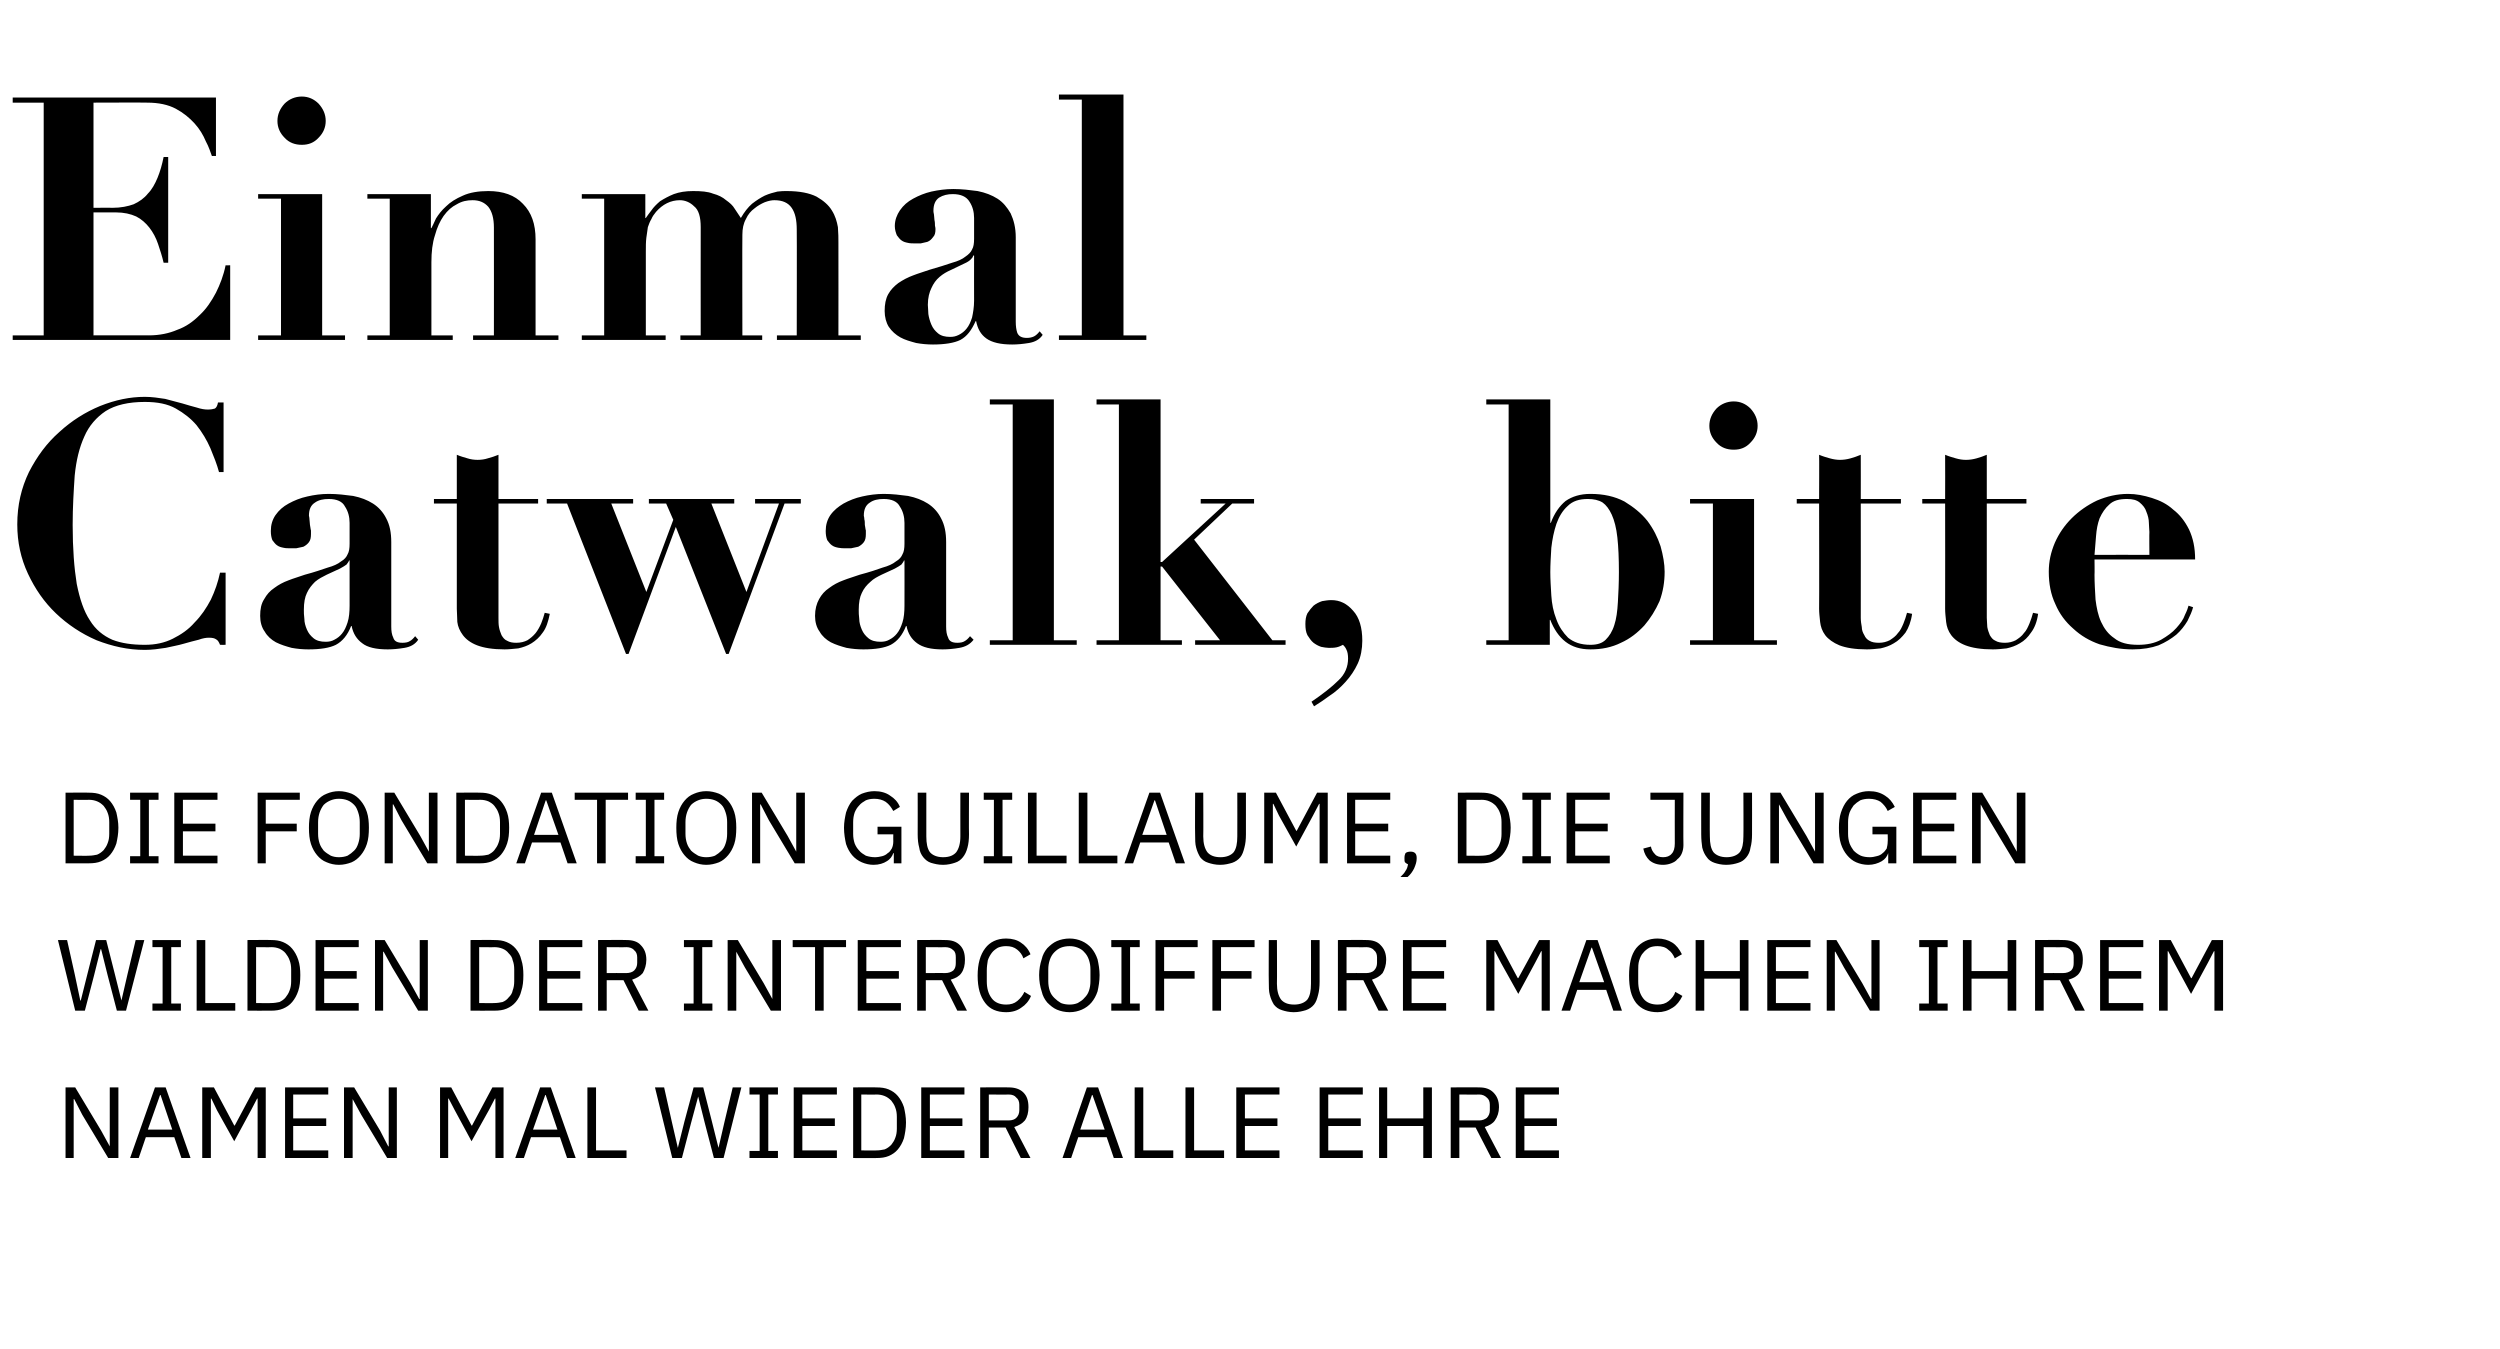
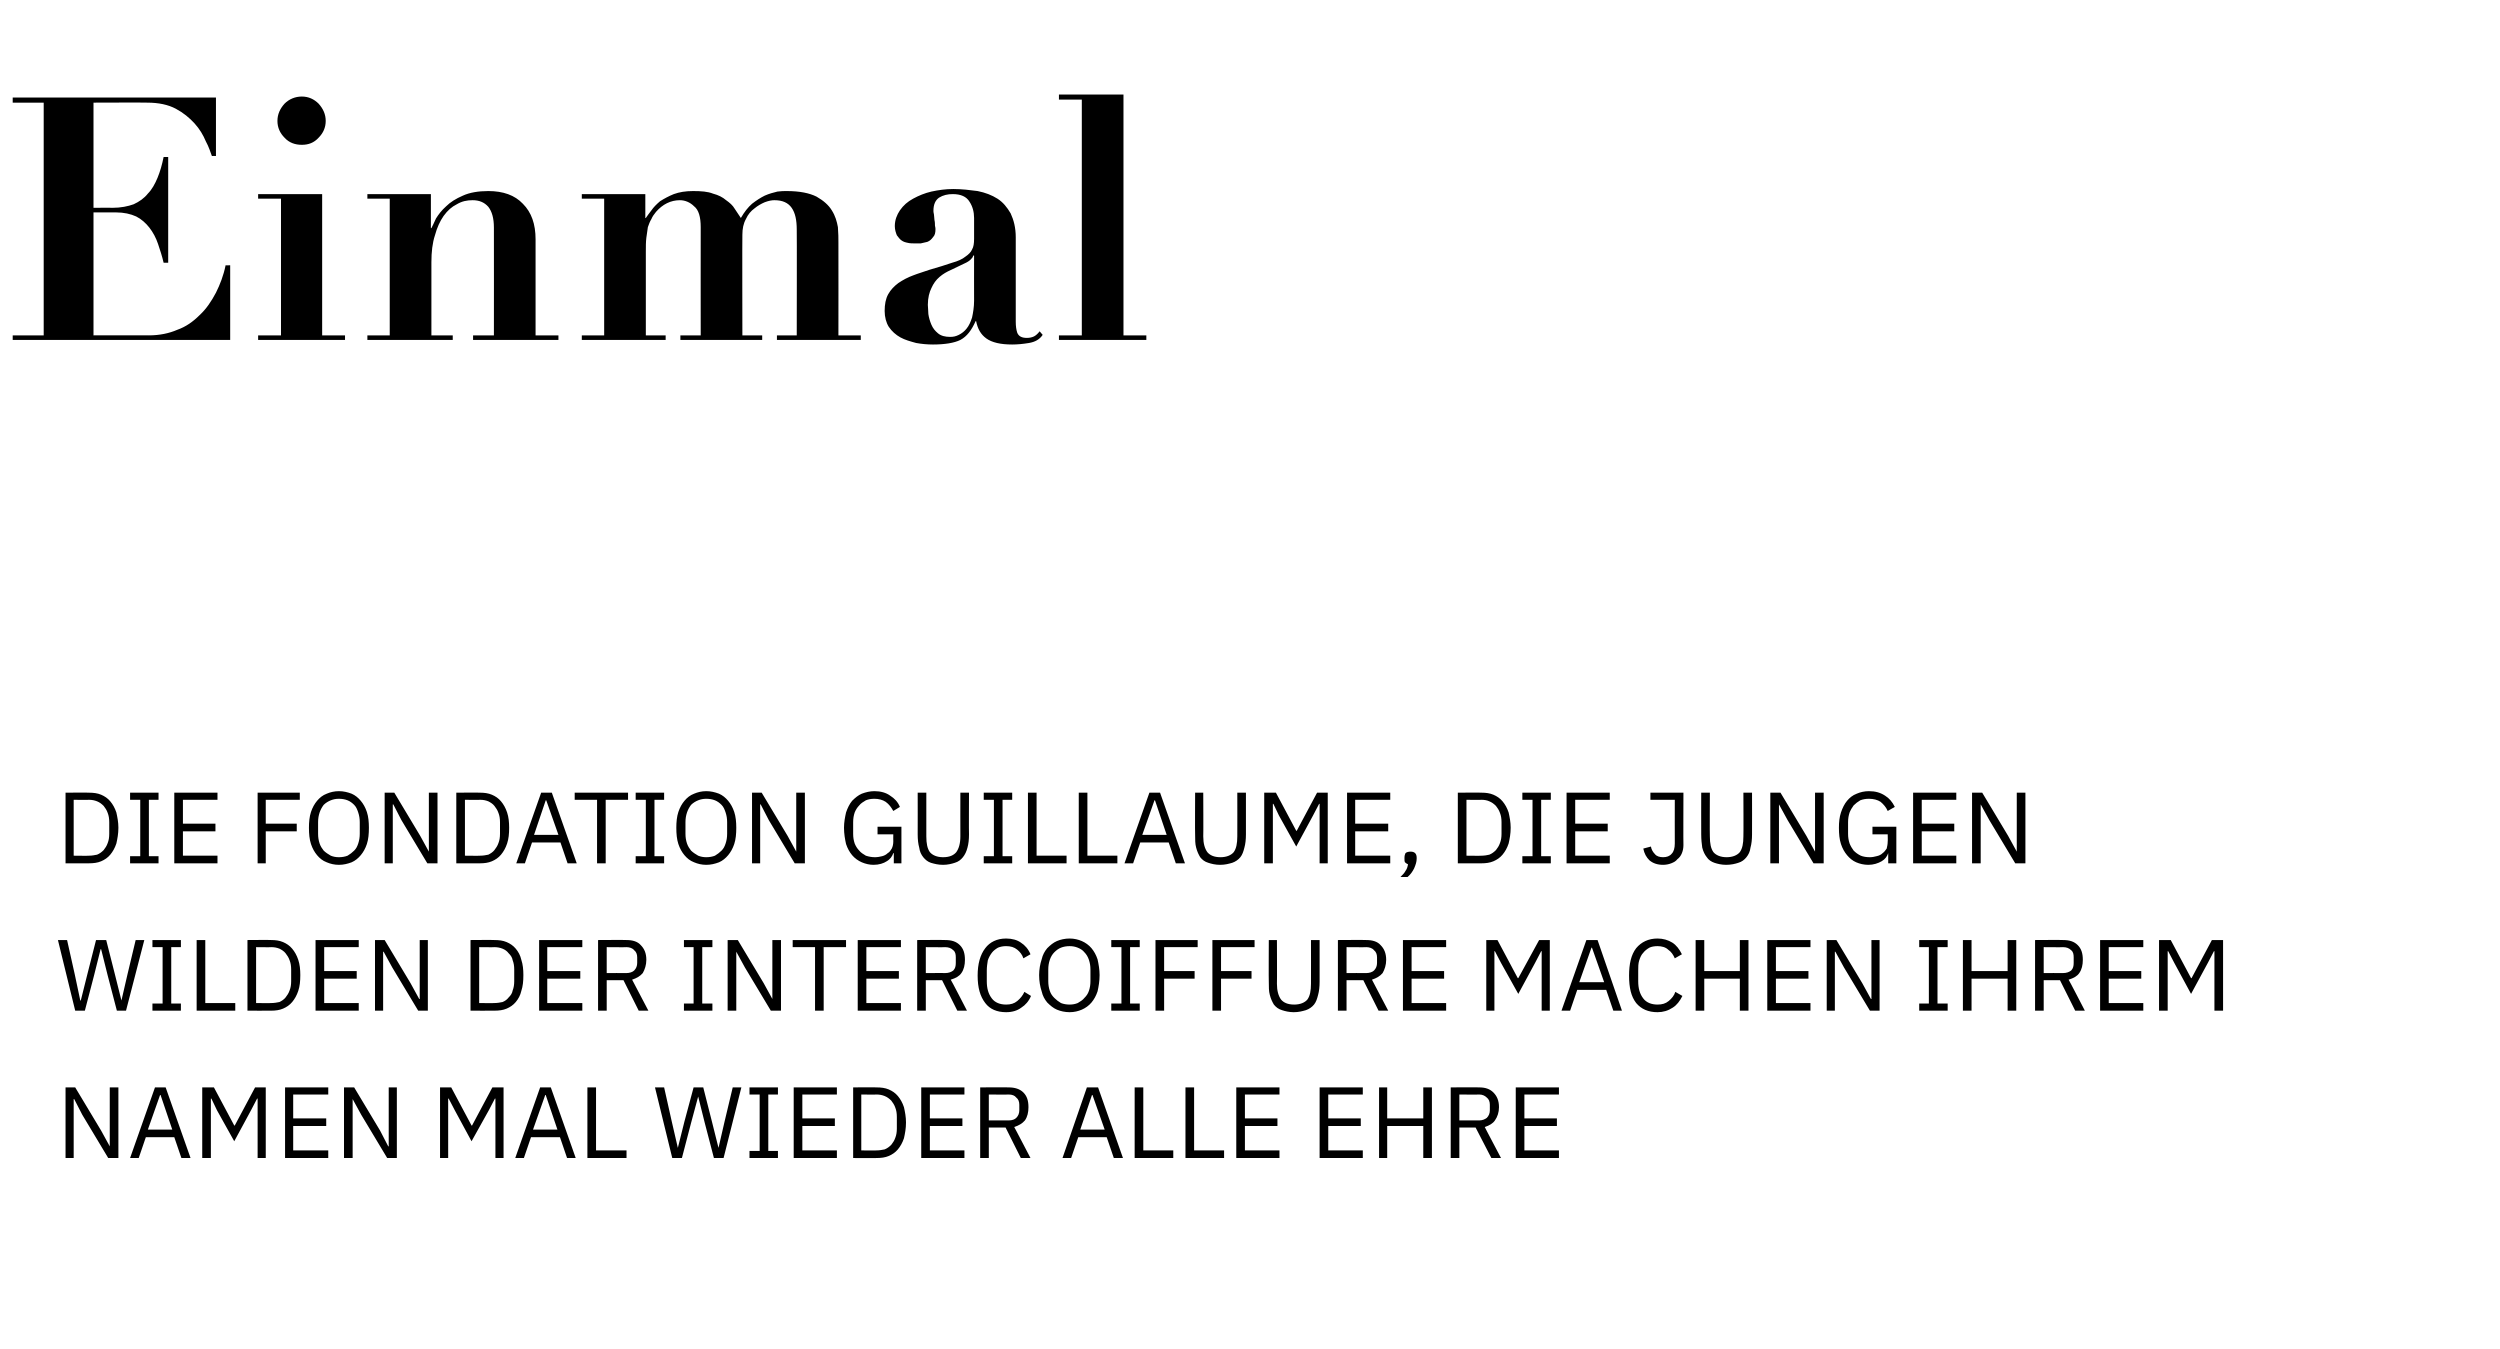
<svg xmlns="http://www.w3.org/2000/svg" version="1.1" width="492px" height="265.4px" viewBox="0 -2 492 265.4" style="top:-2px">
  <desc>Einmal Catwalk, bitte Die Fondation Guillaume, die junGen Wilden der Intercoiffure machen ihrem Namen mal wieder alle...</desc>
  <defs />
  <g id="Polygon37185">
    <path d="M 16.2 217.4 L 14.6 214.3 L 14.5 214.3 L 14.5 225.9 L 12.9 225.9 L 12.9 212 L 14.8 212 L 19.9 220.5 L 21.6 223.6 L 21.6 223.6 L 21.6 212 L 23.3 212 L 23.3 225.9 L 21.3 225.9 L 16.2 217.4 Z M 35.7 225.9 L 34.3 221.8 L 28.7 221.8 L 27.3 225.9 L 25.6 225.9 L 30.5 212 L 32.6 212 L 37.5 225.9 L 35.7 225.9 Z M 31.6 213.5 L 31.5 213.5 L 29.1 220.3 L 33.9 220.3 L 31.6 213.5 Z M 50.7 214.2 L 50.6 214.2 L 49.4 216.5 L 46.1 222.6 L 42.7 216.5 L 41.6 214.2 L 41.5 214.2 L 41.5 225.9 L 39.8 225.9 L 39.8 212 L 42.1 212 L 46.1 219.5 L 46.2 219.5 L 50.2 212 L 52.3 212 L 52.3 225.9 L 50.7 225.9 L 50.7 214.2 Z M 56.1 225.9 L 56.1 212 L 64.6 212 L 64.6 213.4 L 57.7 213.4 L 57.7 218.1 L 64.2 218.1 L 64.2 219.6 L 57.7 219.6 L 57.7 224.4 L 64.6 224.4 L 64.6 225.9 L 56.1 225.9 Z M 71.1 217.4 L 69.4 214.3 L 69.4 214.3 L 69.4 225.9 L 67.7 225.9 L 67.7 212 L 69.7 212 L 74.8 220.5 L 76.4 223.6 L 76.5 223.6 L 76.5 212 L 78.1 212 L 78.1 225.9 L 76.2 225.9 L 71.1 217.4 Z M 97.5 214.2 L 97.4 214.2 L 96.2 216.5 L 92.8 222.6 L 89.5 216.5 L 88.3 214.2 L 88.2 214.2 L 88.2 225.9 L 86.6 225.9 L 86.6 212 L 88.8 212 L 92.8 219.5 L 92.9 219.5 L 96.9 212 L 99.1 212 L 99.1 225.9 L 97.5 225.9 L 97.5 214.2 Z M 111.6 225.9 L 110.2 221.8 L 104.5 221.8 L 103.1 225.9 L 101.4 225.9 L 106.3 212 L 108.4 212 L 113.3 225.9 L 111.6 225.9 Z M 107.4 213.5 L 107.3 213.5 L 104.9 220.3 L 109.7 220.3 L 107.4 213.5 Z M 115.6 225.9 L 115.6 212 L 117.3 212 L 117.3 224.4 L 123.3 224.4 L 123.3 225.9 L 115.6 225.9 Z M 132.3 225.9 L 128.9 212 L 130.7 212 L 132.2 218.7 L 133.4 223.9 L 133.4 223.9 L 134.7 218.7 L 136.5 212 L 138.4 212 L 140.1 218.7 L 141.4 223.9 L 141.4 223.9 L 142.6 218.7 L 144.2 212 L 145.9 212 L 142.4 225.9 L 140.5 225.9 L 138.7 219 L 137.4 213.8 L 137.4 213.8 L 136 219 L 134.2 225.9 L 132.3 225.9 Z M 147.5 225.9 L 147.5 224.5 L 149.5 224.5 L 149.5 213.4 L 147.5 213.4 L 147.5 212 L 153.1 212 L 153.1 213.4 L 151.2 213.4 L 151.2 224.5 L 153.1 224.5 L 153.1 225.9 L 147.5 225.9 Z M 156.2 225.9 L 156.2 212 L 164.7 212 L 164.7 213.4 L 157.9 213.4 L 157.9 218.1 L 164.3 218.1 L 164.3 219.6 L 157.9 219.6 L 157.9 224.4 L 164.7 224.4 L 164.7 225.9 L 156.2 225.9 Z M 167.9 212 C 167.9 212 172.54 211.96 172.5 212 C 173.4 212 174.2 212.1 174.9 212.4 C 175.6 212.7 176.2 213.1 176.7 213.7 C 177.2 214.3 177.6 215 177.9 215.9 C 178.1 216.8 178.3 217.8 178.3 218.9 C 178.3 220.1 178.1 221.1 177.9 222 C 177.6 222.9 177.2 223.6 176.7 224.2 C 176.2 224.8 175.6 225.2 174.9 225.5 C 174.2 225.8 173.4 225.9 172.5 225.9 C 172.54 225.92 167.9 225.9 167.9 225.9 L 167.9 212 Z M 172.5 224.4 C 173.1 224.4 173.6 224.3 174.1 224.2 C 174.6 224 175 223.7 175.4 223.3 C 175.7 222.9 176 222.5 176.2 221.9 C 176.4 221.4 176.5 220.8 176.5 220.1 C 176.5 220.1 176.5 217.8 176.5 217.8 C 176.5 217.1 176.4 216.5 176.2 216 C 176 215.4 175.7 215 175.4 214.6 C 175 214.2 174.6 213.9 174.1 213.7 C 173.6 213.5 173.1 213.4 172.5 213.4 C 172.54 213.44 169.5 213.4 169.5 213.4 L 169.5 224.4 C 169.5 224.4 172.54 224.44 172.5 224.4 Z M 181.3 225.9 L 181.3 212 L 189.8 212 L 189.8 213.4 L 183 213.4 L 183 218.1 L 189.4 218.1 L 189.4 219.6 L 183 219.6 L 183 224.4 L 189.8 224.4 L 189.8 225.9 L 181.3 225.9 Z M 194.6 225.9 L 192.9 225.9 L 192.9 212 C 192.9 212 198.5 211.96 198.5 212 C 199.7 212 200.7 212.3 201.4 213 C 202.1 213.7 202.4 214.6 202.4 215.9 C 202.4 216.9 202.2 217.8 201.7 218.5 C 201.2 219.1 200.5 219.5 199.6 219.8 C 199.6 219.76 202.8 225.9 202.8 225.9 L 200.9 225.9 L 197.9 219.9 L 194.6 219.9 L 194.6 225.9 Z M 198.5 218.5 C 199.2 218.5 199.7 218.3 200 218 C 200.4 217.6 200.6 217.1 200.6 216.5 C 200.6 216.5 200.6 215.4 200.6 215.4 C 200.6 214.8 200.4 214.3 200 214 C 199.7 213.6 199.2 213.4 198.5 213.4 C 198.5 213.44 194.6 213.4 194.6 213.4 L 194.6 218.5 C 194.6 218.5 198.5 218.48 198.5 218.5 Z M 219.2 225.9 L 217.8 221.8 L 212.2 221.8 L 210.8 225.9 L 209.1 225.9 L 213.9 212 L 216.1 212 L 221 225.9 L 219.2 225.9 Z M 215 213.5 L 214.9 213.5 L 212.6 220.3 L 217.4 220.3 L 215 213.5 Z M 223.3 225.9 L 223.3 212 L 225 212 L 225 224.4 L 230.9 224.4 L 230.9 225.9 L 223.3 225.9 Z M 233.3 225.9 L 233.3 212 L 235 212 L 235 224.4 L 240.9 224.4 L 240.9 225.9 L 233.3 225.9 Z M 243.3 225.9 L 243.3 212 L 251.8 212 L 251.8 213.4 L 245 213.4 L 245 218.1 L 251.4 218.1 L 251.4 219.6 L 245 219.6 L 245 224.4 L 251.8 224.4 L 251.8 225.9 L 243.3 225.9 Z M 259.7 225.9 L 259.7 212 L 268.2 212 L 268.2 213.4 L 261.4 213.4 L 261.4 218.1 L 267.8 218.1 L 267.8 219.6 L 261.4 219.6 L 261.4 224.4 L 268.2 224.4 L 268.2 225.9 L 259.7 225.9 Z M 280.1 219.6 L 273 219.6 L 273 225.9 L 271.4 225.9 L 271.4 212 L 273 212 L 273 218.1 L 280.1 218.1 L 280.1 212 L 281.8 212 L 281.8 225.9 L 280.1 225.9 L 280.1 219.6 Z M 287.2 225.9 L 285.5 225.9 L 285.5 212 C 285.5 212 291.06 211.96 291.1 212 C 292.3 212 293.2 212.3 293.9 213 C 294.6 213.7 295 214.6 295 215.9 C 295 216.9 294.7 217.8 294.2 218.5 C 293.8 219.1 293.1 219.5 292.2 219.8 C 292.16 219.76 295.4 225.9 295.4 225.9 L 293.5 225.9 L 290.4 219.9 L 287.2 219.9 L 287.2 225.9 Z M 291.1 218.5 C 291.7 218.5 292.2 218.3 292.6 218 C 293 217.6 293.2 217.1 293.2 216.5 C 293.2 216.5 293.2 215.4 293.2 215.4 C 293.2 214.8 293 214.3 292.6 214 C 292.2 213.6 291.7 213.4 291.1 213.4 C 291.06 213.44 287.2 213.4 287.2 213.4 L 287.2 218.5 C 287.2 218.5 291.06 218.48 291.1 218.5 Z M 298.3 225.9 L 298.3 212 L 306.8 212 L 306.8 213.4 L 300 213.4 L 300 218.1 L 306.4 218.1 L 306.4 219.6 L 300 219.6 L 300 224.4 L 306.8 224.4 L 306.8 225.9 L 298.3 225.9 Z " stroke="none" fill="#000" />
  </g>
  <g id="Polygon37184">
    <path d="M 14.8 196.9 L 11.4 183 L 13.2 183 L 14.7 189.7 L 15.8 194.9 L 15.9 194.9 L 17.2 189.7 L 18.9 183 L 20.9 183 L 22.6 189.7 L 23.9 194.9 L 23.9 194.9 L 25.1 189.7 L 26.7 183 L 28.4 183 L 24.8 196.9 L 23 196.9 L 21.2 190 L 19.9 184.8 L 19.8 184.8 L 18.5 190 L 16.7 196.9 L 14.8 196.9 Z M 30 196.9 L 30 195.5 L 32 195.5 L 32 184.4 L 30 184.4 L 30 183 L 35.6 183 L 35.6 184.4 L 33.7 184.4 L 33.7 195.5 L 35.6 195.5 L 35.6 196.9 L 30 196.9 Z M 38.7 196.9 L 38.7 183 L 40.4 183 L 40.4 195.4 L 46.3 195.4 L 46.3 196.9 L 38.7 196.9 Z M 48.7 183 C 48.7 183 53.38 182.96 53.4 183 C 54.2 183 55 183.1 55.7 183.4 C 56.4 183.7 57 184.1 57.5 184.7 C 58 185.3 58.4 186 58.7 186.9 C 59 187.8 59.1 188.8 59.1 189.9 C 59.1 191.1 59 192.1 58.7 193 C 58.4 193.9 58 194.6 57.5 195.2 C 57 195.8 56.4 196.2 55.7 196.5 C 55 196.8 54.2 196.9 53.4 196.9 C 53.38 196.92 48.7 196.9 48.7 196.9 L 48.7 183 Z M 53.4 195.4 C 54 195.4 54.5 195.3 55 195.2 C 55.4 195 55.9 194.7 56.2 194.3 C 56.5 193.9 56.8 193.5 57 192.9 C 57.2 192.4 57.3 191.8 57.3 191.1 C 57.3 191.1 57.3 188.8 57.3 188.8 C 57.3 188.1 57.2 187.5 57 187 C 56.8 186.4 56.5 186 56.2 185.6 C 55.9 185.2 55.4 184.9 55 184.7 C 54.5 184.5 54 184.4 53.4 184.4 C 53.38 184.44 50.4 184.4 50.4 184.4 L 50.4 195.4 C 50.4 195.4 53.38 195.44 53.4 195.4 Z M 62.1 196.9 L 62.1 183 L 70.6 183 L 70.6 184.4 L 63.8 184.4 L 63.8 189.1 L 70.2 189.1 L 70.2 190.6 L 63.8 190.6 L 63.8 195.4 L 70.6 195.4 L 70.6 196.9 L 62.1 196.9 Z M 77.2 188.4 L 75.5 185.3 L 75.4 185.3 L 75.4 196.9 L 73.8 196.9 L 73.8 183 L 75.7 183 L 80.8 191.5 L 82.5 194.6 L 82.6 194.6 L 82.6 183 L 84.2 183 L 84.2 196.9 L 82.3 196.9 L 77.2 188.4 Z M 92.6 183 C 92.6 183 97.32 182.96 97.3 183 C 98.2 183 99 183.1 99.7 183.4 C 100.4 183.7 101 184.1 101.5 184.7 C 102 185.3 102.4 186 102.6 186.9 C 102.9 187.8 103 188.8 103 189.9 C 103 191.1 102.9 192.1 102.6 193 C 102.4 193.9 102 194.6 101.5 195.2 C 101 195.8 100.4 196.2 99.7 196.5 C 99 196.8 98.2 196.9 97.3 196.9 C 97.32 196.92 92.6 196.9 92.6 196.9 L 92.6 183 Z M 97.3 195.4 C 97.9 195.4 98.4 195.3 98.9 195.2 C 99.4 195 99.8 194.7 100.1 194.3 C 100.5 193.9 100.8 193.5 100.9 192.9 C 101.1 192.4 101.2 191.8 101.2 191.1 C 101.2 191.1 101.2 188.8 101.2 188.8 C 101.2 188.1 101.1 187.5 100.9 187 C 100.8 186.4 100.5 186 100.1 185.6 C 99.8 185.2 99.4 184.9 98.9 184.7 C 98.4 184.5 97.9 184.4 97.3 184.4 C 97.32 184.44 94.3 184.4 94.3 184.4 L 94.3 195.4 C 94.3 195.4 97.32 195.44 97.3 195.4 Z M 106.1 196.9 L 106.1 183 L 114.6 183 L 114.6 184.4 L 107.7 184.4 L 107.7 189.1 L 114.2 189.1 L 114.2 190.6 L 107.7 190.6 L 107.7 195.4 L 114.6 195.4 L 114.6 196.9 L 106.1 196.9 Z M 119.4 196.9 L 117.7 196.9 L 117.7 183 C 117.7 183 123.28 182.96 123.3 183 C 124.5 183 125.5 183.3 126.1 184 C 126.8 184.7 127.2 185.6 127.2 186.9 C 127.2 187.9 126.9 188.8 126.5 189.5 C 126 190.1 125.3 190.5 124.4 190.8 C 124.38 190.76 127.6 196.9 127.6 196.9 L 125.7 196.9 L 122.7 190.9 L 119.4 190.9 L 119.4 196.9 Z M 123.3 189.5 C 123.9 189.5 124.5 189.3 124.8 189 C 125.2 188.6 125.4 188.1 125.4 187.5 C 125.4 187.5 125.4 186.4 125.4 186.4 C 125.4 185.8 125.2 185.3 124.8 185 C 124.5 184.6 123.9 184.4 123.3 184.4 C 123.28 184.44 119.4 184.4 119.4 184.4 L 119.4 189.5 C 119.4 189.5 123.28 189.48 123.3 189.5 Z M 134.6 196.9 L 134.6 195.5 L 136.5 195.5 L 136.5 184.4 L 134.6 184.4 L 134.6 183 L 140.2 183 L 140.2 184.4 L 138.2 184.4 L 138.2 195.5 L 140.2 195.5 L 140.2 196.9 L 134.6 196.9 Z M 146.6 188.4 L 144.9 185.3 L 144.9 185.3 L 144.9 196.9 L 143.2 196.9 L 143.2 183 L 145.2 183 L 150.3 191.5 L 152 194.6 L 152 194.6 L 152 183 L 153.7 183 L 153.7 196.9 L 151.7 196.9 L 146.6 188.4 Z M 162.1 184.4 L 162.1 196.9 L 160.4 196.9 L 160.4 184.4 L 156 184.4 L 156 183 L 166.5 183 L 166.5 184.4 L 162.1 184.4 Z M 168.8 196.9 L 168.8 183 L 177.3 183 L 177.3 184.4 L 170.5 184.4 L 170.5 189.1 L 176.9 189.1 L 176.9 190.6 L 170.5 190.6 L 170.5 195.4 L 177.3 195.4 L 177.3 196.9 L 168.8 196.9 Z M 182.2 196.9 L 180.5 196.9 L 180.5 183 C 180.5 183 186.04 182.96 186 183 C 187.3 183 188.2 183.3 188.9 184 C 189.6 184.7 189.9 185.6 189.9 186.9 C 189.9 187.9 189.7 188.8 189.2 189.5 C 188.8 190.1 188.1 190.5 187.1 190.8 C 187.14 190.76 190.3 196.9 190.3 196.9 L 188.4 196.9 L 185.4 190.9 L 182.2 190.9 L 182.2 196.9 Z M 186 189.5 C 186.7 189.5 187.2 189.3 187.6 189 C 188 188.6 188.1 188.1 188.1 187.5 C 188.1 187.5 188.1 186.4 188.1 186.4 C 188.1 185.8 188 185.3 187.6 185 C 187.2 184.6 186.7 184.4 186 184.4 C 186.04 184.44 182.2 184.4 182.2 184.4 L 182.2 189.5 C 182.2 189.5 186.04 189.48 186 189.5 Z M 198 197.2 C 196.2 197.2 194.8 196.6 193.9 195.4 C 192.9 194.1 192.4 192.4 192.4 190 C 192.4 187.7 192.9 185.9 193.9 184.6 C 194.8 183.4 196.2 182.7 198 182.7 C 199.2 182.7 200.2 183 200.9 183.5 C 201.7 184 202.4 184.8 202.8 185.8 C 202.8 185.8 201.4 186.6 201.4 186.6 C 201.2 185.9 200.7 185.3 200.2 184.9 C 199.6 184.4 198.9 184.2 198 184.2 C 197.4 184.2 196.9 184.3 196.4 184.5 C 195.9 184.8 195.5 185.1 195.2 185.5 C 194.9 185.9 194.6 186.4 194.4 187 C 194.3 187.6 194.2 188.3 194.2 189 C 194.2 189 194.2 191.1 194.2 191.1 C 194.2 192.5 194.5 193.6 195.2 194.5 C 195.8 195.3 196.8 195.7 198 195.7 C 198.9 195.7 199.6 195.5 200.2 195 C 200.8 194.5 201.3 193.9 201.6 193.2 C 201.6 193.2 202.9 194 202.9 194 C 202.5 195 201.8 195.8 201 196.3 C 200.2 196.9 199.2 197.2 198 197.2 Z M 210.5 197.2 C 209.6 197.2 208.7 197 208 196.7 C 207.3 196.4 206.7 195.9 206.1 195.3 C 205.6 194.7 205.2 194 205 193.1 C 204.7 192.2 204.5 191.1 204.5 189.9 C 204.5 188.8 204.7 187.7 205 186.8 C 205.2 185.9 205.6 185.2 206.1 184.6 C 206.7 184 207.3 183.5 208 183.2 C 208.7 182.9 209.6 182.7 210.5 182.7 C 211.4 182.7 212.2 182.9 212.9 183.2 C 213.6 183.5 214.3 184 214.8 184.6 C 215.3 185.2 215.7 185.9 216 186.8 C 216.2 187.7 216.4 188.8 216.4 189.9 C 216.4 191.1 216.2 192.2 216 193.1 C 215.7 194 215.3 194.7 214.8 195.3 C 214.3 195.9 213.6 196.4 212.9 196.7 C 212.2 197 211.4 197.2 210.5 197.2 Z M 210.5 195.7 C 211.1 195.7 211.6 195.6 212.1 195.4 C 212.6 195.1 213.1 194.8 213.4 194.4 C 213.8 194 214.1 193.6 214.3 193 C 214.5 192.4 214.6 191.8 214.6 191.1 C 214.6 191.1 214.6 188.8 214.6 188.8 C 214.6 188.1 214.5 187.5 214.3 186.9 C 214.1 186.3 213.8 185.8 213.4 185.4 C 213.1 185 212.6 184.7 212.1 184.5 C 211.6 184.3 211.1 184.2 210.5 184.2 C 209.9 184.2 209.3 184.3 208.8 184.5 C 208.3 184.7 207.9 185 207.5 185.4 C 207.1 185.8 206.8 186.3 206.6 186.9 C 206.4 187.5 206.3 188.1 206.3 188.8 C 206.3 188.8 206.3 191.1 206.3 191.1 C 206.3 191.8 206.4 192.4 206.6 193 C 206.8 193.6 207.1 194 207.5 194.4 C 207.9 194.8 208.3 195.1 208.8 195.4 C 209.3 195.6 209.9 195.7 210.5 195.7 Z M 218.7 196.9 L 218.7 195.5 L 220.7 195.5 L 220.7 184.4 L 218.7 184.4 L 218.7 183 L 224.3 183 L 224.3 184.4 L 222.4 184.4 L 222.4 195.5 L 224.3 195.5 L 224.3 196.9 L 218.7 196.9 Z M 227.4 196.9 L 227.4 183 L 235.7 183 L 235.7 184.4 L 229.1 184.4 L 229.1 189.1 L 235.1 189.1 L 235.1 190.6 L 229.1 190.6 L 229.1 196.9 L 227.4 196.9 Z M 238.6 196.9 L 238.6 183 L 246.9 183 L 246.9 184.4 L 240.3 184.4 L 240.3 189.1 L 246.3 189.1 L 246.3 190.6 L 240.3 190.6 L 240.3 196.9 L 238.6 196.9 Z M 251.3 183 C 251.3 183 251.34 191.62 251.3 191.6 C 251.3 193 251.6 194 252.1 194.7 C 252.6 195.3 253.4 195.7 254.7 195.7 C 255.9 195.7 256.8 195.3 257.3 194.7 C 257.8 194 258 193 258 191.6 C 258.02 191.62 258 183 258 183 L 259.7 183 C 259.7 183 259.7 191.2 259.7 191.2 C 259.7 192.2 259.6 193.1 259.4 193.8 C 259.2 194.6 259 195.2 258.6 195.7 C 258.2 196.2 257.6 196.6 257 196.8 C 256.3 197 255.6 197.2 254.6 197.2 C 253.7 197.2 252.9 197 252.3 196.8 C 251.6 196.6 251.1 196.2 250.7 195.7 C 250.4 195.2 250.1 194.6 249.9 193.8 C 249.7 193.1 249.7 192.2 249.7 191.2 C 249.66 191.2 249.7 183 249.7 183 L 251.3 183 Z M 265 196.9 L 263.3 196.9 L 263.3 183 C 263.3 183 268.88 182.96 268.9 183 C 270.1 183 271.1 183.3 271.7 184 C 272.4 184.7 272.8 185.6 272.8 186.9 C 272.8 187.9 272.5 188.8 272.1 189.5 C 271.6 190.1 270.9 190.5 270 190.8 C 269.98 190.76 273.2 196.9 273.2 196.9 L 271.3 196.9 L 268.3 190.9 L 265 190.9 L 265 196.9 Z M 268.9 189.5 C 269.5 189.5 270.1 189.3 270.4 189 C 270.8 188.6 271 188.1 271 187.5 C 271 187.5 271 186.4 271 186.4 C 271 185.8 270.8 185.3 270.4 185 C 270.1 184.6 269.5 184.4 268.9 184.4 C 268.88 184.44 265 184.4 265 184.4 L 265 189.5 C 265 189.5 268.88 189.48 268.9 189.5 Z M 276.1 196.9 L 276.1 183 L 284.6 183 L 284.6 184.4 L 277.8 184.4 L 277.8 189.1 L 284.2 189.1 L 284.2 190.6 L 277.8 190.6 L 277.8 195.4 L 284.6 195.4 L 284.6 196.9 L 276.1 196.9 Z M 303.4 185.2 L 303.3 185.2 L 302.1 187.5 L 298.8 193.6 L 295.4 187.5 L 294.2 185.2 L 294.1 185.2 L 294.1 196.9 L 292.5 196.9 L 292.5 183 L 294.7 183 L 298.7 190.5 L 298.8 190.5 L 302.9 183 L 305 183 L 305 196.9 L 303.4 196.9 L 303.4 185.2 Z M 317.5 196.9 L 316.1 192.8 L 310.4 192.8 L 309 196.9 L 307.3 196.9 L 312.2 183 L 314.4 183 L 319.2 196.9 L 317.5 196.9 Z M 313.3 184.5 L 313.2 184.5 L 310.8 191.3 L 315.7 191.3 L 313.3 184.5 Z M 326.2 197.2 C 324.4 197.2 323 196.6 322 195.4 C 321 194.1 320.6 192.4 320.6 190 C 320.6 187.7 321 185.9 322 184.6 C 323 183.4 324.4 182.7 326.2 182.7 C 327.3 182.7 328.3 183 329.1 183.5 C 329.9 184 330.5 184.8 331 185.8 C 331 185.8 329.6 186.6 329.6 186.6 C 329.3 185.9 328.9 185.3 328.3 184.9 C 327.8 184.4 327 184.2 326.2 184.2 C 325.6 184.2 325 184.3 324.6 184.5 C 324.1 184.8 323.7 185.1 323.4 185.5 C 323 185.9 322.8 186.4 322.6 187 C 322.4 187.6 322.4 188.3 322.4 189 C 322.4 189 322.4 191.1 322.4 191.1 C 322.4 192.5 322.7 193.6 323.4 194.5 C 324 195.3 325 195.7 326.2 195.7 C 327.1 195.7 327.8 195.5 328.4 195 C 329 194.5 329.5 193.9 329.7 193.2 C 329.7 193.2 331.1 194 331.1 194 C 330.6 195 330 195.8 329.2 196.3 C 328.3 196.9 327.3 197.2 326.2 197.2 Z M 342.4 190.6 L 335.4 190.6 L 335.4 196.9 L 333.7 196.9 L 333.7 183 L 335.4 183 L 335.4 189.1 L 342.4 189.1 L 342.4 183 L 344.1 183 L 344.1 196.9 L 342.4 196.9 L 342.4 190.6 Z M 347.8 196.9 L 347.8 183 L 356.3 183 L 356.3 184.4 L 349.5 184.4 L 349.5 189.1 L 355.9 189.1 L 355.9 190.6 L 349.5 190.6 L 349.5 195.4 L 356.3 195.4 L 356.3 196.9 L 347.8 196.9 Z M 362.9 188.4 L 361.2 185.3 L 361.1 185.3 L 361.1 196.9 L 359.5 196.9 L 359.5 183 L 361.4 183 L 366.5 191.5 L 368.2 194.6 L 368.3 194.6 L 368.3 183 L 369.9 183 L 369.9 196.9 L 368 196.9 L 362.9 188.4 Z M 377.7 196.9 L 377.7 195.5 L 379.6 195.5 L 379.6 184.4 L 377.7 184.4 L 377.7 183 L 383.3 183 L 383.3 184.4 L 381.3 184.4 L 381.3 195.5 L 383.3 195.5 L 383.3 196.9 L 377.7 196.9 Z M 395.1 190.6 L 388 190.6 L 388 196.9 L 386.3 196.9 L 386.3 183 L 388 183 L 388 189.1 L 395.1 189.1 L 395.1 183 L 396.8 183 L 396.8 196.9 L 395.1 196.9 L 395.1 190.6 Z M 402.2 196.9 L 400.5 196.9 L 400.5 183 C 400.5 183 406.03 182.96 406 183 C 407.3 183 408.2 183.3 408.9 184 C 409.6 184.7 409.9 185.6 409.9 186.9 C 409.9 187.9 409.7 188.8 409.2 189.5 C 408.8 190.1 408.1 190.5 407.1 190.8 C 407.13 190.76 410.3 196.9 410.3 196.9 L 408.4 196.9 L 405.4 190.9 L 402.2 190.9 L 402.2 196.9 Z M 406 189.5 C 406.7 189.5 407.2 189.3 407.6 189 C 408 188.6 408.1 188.1 408.1 187.5 C 408.1 187.5 408.1 186.4 408.1 186.4 C 408.1 185.8 408 185.3 407.6 185 C 407.2 184.6 406.7 184.4 406 184.4 C 406.03 184.44 402.2 184.4 402.2 184.4 L 402.2 189.5 C 402.2 189.5 406.03 189.48 406 189.5 Z M 413.3 196.9 L 413.3 183 L 421.8 183 L 421.8 184.4 L 415 184.4 L 415 189.1 L 421.4 189.1 L 421.4 190.6 L 415 190.6 L 415 195.4 L 421.8 195.4 L 421.8 196.9 L 413.3 196.9 Z M 435.8 185.2 L 435.7 185.2 L 434.5 187.5 L 431.2 193.6 L 427.9 187.5 L 426.7 185.2 L 426.6 185.2 L 426.6 196.9 L 424.9 196.9 L 424.9 183 L 427.2 183 L 431.2 190.5 L 431.3 190.5 L 435.3 183 L 437.5 183 L 437.5 196.9 L 435.8 196.9 L 435.8 185.2 Z " stroke="none" fill="#000" />
  </g>
  <g id="Polygon37183">
    <path d="M 12.9 154 C 12.9 154 17.54 153.96 17.5 154 C 18.4 154 19.2 154.1 19.9 154.4 C 20.6 154.7 21.2 155.1 21.7 155.7 C 22.2 156.3 22.6 157 22.9 157.9 C 23.1 158.8 23.3 159.8 23.3 160.9 C 23.3 162.1 23.1 163.1 22.9 164 C 22.6 164.9 22.2 165.6 21.7 166.2 C 21.2 166.8 20.6 167.2 19.9 167.5 C 19.2 167.8 18.4 167.9 17.5 167.9 C 17.54 167.92 12.9 167.9 12.9 167.9 L 12.9 154 Z M 17.5 166.4 C 18.1 166.4 18.6 166.3 19.1 166.2 C 19.6 166 20 165.7 20.4 165.3 C 20.7 164.9 21 164.5 21.2 163.9 C 21.4 163.4 21.5 162.8 21.5 162.1 C 21.5 162.1 21.5 159.8 21.5 159.8 C 21.5 159.1 21.4 158.5 21.2 158 C 21 157.4 20.7 157 20.4 156.6 C 20 156.2 19.6 155.9 19.1 155.7 C 18.6 155.5 18.1 155.4 17.5 155.4 C 17.54 155.44 14.5 155.4 14.5 155.4 L 14.5 166.4 C 14.5 166.4 17.54 166.44 17.5 166.4 Z M 25.6 167.9 L 25.6 166.5 L 27.6 166.5 L 27.6 155.4 L 25.6 155.4 L 25.6 154 L 31.2 154 L 31.2 155.4 L 29.3 155.4 L 29.3 166.5 L 31.2 166.5 L 31.2 167.9 L 25.6 167.9 Z M 34.3 167.9 L 34.3 154 L 42.8 154 L 42.8 155.4 L 36 155.4 L 36 160.1 L 42.4 160.1 L 42.4 161.6 L 36 161.6 L 36 166.4 L 42.8 166.4 L 42.8 167.9 L 34.3 167.9 Z M 50.7 167.9 L 50.7 154 L 59 154 L 59 155.4 L 52.3 155.4 L 52.3 160.1 L 58.4 160.1 L 58.4 161.6 L 52.3 161.6 L 52.3 167.9 L 50.7 167.9 Z M 66.7 168.2 C 65.8 168.2 65 168 64.3 167.7 C 63.5 167.4 62.9 166.9 62.4 166.3 C 61.9 165.7 61.5 165 61.2 164.1 C 60.9 163.2 60.8 162.1 60.8 160.9 C 60.8 159.8 60.9 158.7 61.2 157.8 C 61.5 156.9 61.9 156.2 62.4 155.6 C 62.9 155 63.5 154.5 64.3 154.2 C 65 153.9 65.8 153.7 66.7 153.7 C 67.6 153.7 68.4 153.9 69.2 154.2 C 69.9 154.5 70.5 155 71 155.6 C 71.5 156.2 71.9 156.9 72.2 157.8 C 72.5 158.7 72.6 159.8 72.6 160.9 C 72.6 162.1 72.5 163.2 72.2 164.1 C 71.9 165 71.5 165.7 71 166.3 C 70.5 166.9 69.9 167.4 69.2 167.7 C 68.4 168 67.6 168.2 66.7 168.2 Z M 66.7 166.7 C 67.3 166.7 67.9 166.6 68.4 166.4 C 68.9 166.1 69.3 165.8 69.7 165.4 C 70.1 165 70.3 164.6 70.5 164 C 70.7 163.4 70.8 162.8 70.8 162.1 C 70.8 162.1 70.8 159.8 70.8 159.8 C 70.8 159.1 70.7 158.5 70.5 157.9 C 70.3 157.3 70.1 156.8 69.7 156.4 C 69.3 156 68.9 155.7 68.4 155.5 C 67.9 155.3 67.3 155.2 66.7 155.2 C 66.1 155.2 65.6 155.3 65.1 155.5 C 64.6 155.7 64.1 156 63.7 156.4 C 63.4 156.8 63.1 157.3 62.9 157.9 C 62.7 158.5 62.6 159.1 62.6 159.8 C 62.6 159.8 62.6 162.1 62.6 162.1 C 62.6 162.8 62.7 163.4 62.9 164 C 63.1 164.6 63.4 165 63.7 165.4 C 64.1 165.8 64.6 166.1 65.1 166.4 C 65.6 166.6 66.1 166.7 66.7 166.7 Z M 79 159.4 L 77.4 156.3 L 77.3 156.3 L 77.3 167.9 L 75.7 167.9 L 75.7 154 L 77.6 154 L 82.7 162.5 L 84.4 165.6 L 84.4 165.6 L 84.4 154 L 86.1 154 L 86.1 167.9 L 84.1 167.9 L 79 159.4 Z M 89.8 154 C 89.8 154 94.48 153.96 94.5 154 C 95.3 154 96.1 154.1 96.8 154.4 C 97.5 154.7 98.1 155.1 98.6 155.7 C 99.1 156.3 99.5 157 99.8 157.9 C 100.1 158.8 100.2 159.8 100.2 160.9 C 100.2 162.1 100.1 163.1 99.8 164 C 99.5 164.9 99.1 165.6 98.6 166.2 C 98.1 166.8 97.5 167.2 96.8 167.5 C 96.1 167.8 95.3 167.9 94.5 167.9 C 94.48 167.92 89.8 167.9 89.8 167.9 L 89.8 154 Z M 94.5 166.4 C 95.1 166.4 95.6 166.3 96.1 166.2 C 96.5 166 97 165.7 97.3 165.3 C 97.6 164.9 97.9 164.5 98.1 163.9 C 98.3 163.4 98.4 162.8 98.4 162.1 C 98.4 162.1 98.4 159.8 98.4 159.8 C 98.4 159.1 98.3 158.5 98.1 158 C 97.9 157.4 97.6 157 97.3 156.6 C 97 156.2 96.5 155.9 96.1 155.7 C 95.6 155.5 95.1 155.4 94.5 155.4 C 94.48 155.44 91.5 155.4 91.5 155.4 L 91.5 166.4 C 91.5 166.4 94.48 166.44 94.5 166.4 Z M 111.7 167.9 L 110.3 163.8 L 104.7 163.8 L 103.3 167.9 L 101.6 167.9 L 106.5 154 L 108.6 154 L 113.5 167.9 L 111.7 167.9 Z M 107.5 155.5 L 107.4 155.5 L 105.1 162.3 L 109.9 162.3 L 107.5 155.5 Z M 119.2 155.4 L 119.2 167.9 L 117.5 167.9 L 117.5 155.4 L 113.1 155.4 L 113.1 154 L 123.6 154 L 123.6 155.4 L 119.2 155.4 Z M 125.1 167.9 L 125.1 166.5 L 127.1 166.5 L 127.1 155.4 L 125.1 155.4 L 125.1 154 L 130.7 154 L 130.7 155.4 L 128.8 155.4 L 128.8 166.5 L 130.7 166.5 L 130.7 167.9 L 125.1 167.9 Z M 139 168.2 C 138.1 168.2 137.3 168 136.6 167.7 C 135.8 167.4 135.2 166.9 134.7 166.3 C 134.2 165.7 133.8 165 133.5 164.1 C 133.2 163.2 133.1 162.1 133.1 160.9 C 133.1 159.8 133.2 158.7 133.5 157.8 C 133.8 156.9 134.2 156.2 134.7 155.6 C 135.2 155 135.8 154.5 136.6 154.2 C 137.3 153.9 138.1 153.7 139 153.7 C 139.9 153.7 140.7 153.9 141.5 154.2 C 142.2 154.5 142.8 155 143.3 155.6 C 143.8 156.2 144.2 156.9 144.5 157.8 C 144.8 158.7 144.9 159.8 144.9 160.9 C 144.9 162.1 144.8 163.2 144.5 164.1 C 144.2 165 143.8 165.7 143.3 166.3 C 142.8 166.9 142.2 167.4 141.5 167.7 C 140.7 168 139.9 168.2 139 168.2 Z M 139 166.7 C 139.6 166.7 140.2 166.6 140.7 166.4 C 141.2 166.1 141.6 165.8 142 165.4 C 142.4 165 142.6 164.6 142.8 164 C 143 163.4 143.1 162.8 143.1 162.1 C 143.1 162.1 143.1 159.8 143.1 159.8 C 143.1 159.1 143 158.5 142.8 157.9 C 142.6 157.3 142.4 156.8 142 156.4 C 141.6 156 141.2 155.7 140.7 155.5 C 140.2 155.3 139.6 155.2 139 155.2 C 138.4 155.2 137.9 155.3 137.4 155.5 C 136.9 155.7 136.4 156 136 156.4 C 135.7 156.8 135.4 157.3 135.2 157.9 C 135 158.5 134.9 159.1 134.9 159.8 C 134.9 159.8 134.9 162.1 134.9 162.1 C 134.9 162.8 135 163.4 135.2 164 C 135.4 164.6 135.7 165 136 165.4 C 136.4 165.8 136.9 166.1 137.4 166.4 C 137.9 166.6 138.4 166.7 139 166.7 Z M 151.3 159.4 L 149.7 156.3 L 149.6 156.3 L 149.6 167.9 L 148 167.9 L 148 154 L 149.9 154 L 155 162.5 L 156.7 165.6 L 156.7 165.6 L 156.7 154 L 158.4 154 L 158.4 167.9 L 156.4 167.9 L 151.3 159.4 Z M 175.9 165.9 C 175.9 165.9 175.8 165.9 175.8 165.9 C 175.6 166.5 175.2 167.1 174.5 167.5 C 173.9 167.9 173 168.2 171.9 168.2 C 171.1 168.2 170.3 168 169.6 167.7 C 168.9 167.4 168.2 166.9 167.7 166.3 C 167.2 165.7 166.8 165 166.5 164.1 C 166.3 163.2 166.1 162.1 166.1 160.9 C 166.1 159.8 166.3 158.8 166.5 157.9 C 166.8 157 167.2 156.2 167.7 155.6 C 168.3 155 168.9 154.5 169.6 154.2 C 170.4 153.9 171.2 153.7 172.1 153.7 C 173.3 153.7 174.4 154 175.2 154.6 C 176 155.1 176.7 155.8 177.1 156.8 C 177.1 156.8 175.8 157.6 175.8 157.6 C 175.4 156.9 175 156.3 174.3 155.8 C 173.7 155.4 172.9 155.2 172.1 155.2 C 171.4 155.2 170.9 155.3 170.4 155.5 C 169.9 155.8 169.4 156.1 169.1 156.5 C 168.7 156.9 168.4 157.4 168.2 157.9 C 168 158.5 167.9 159.1 167.9 159.8 C 167.9 159.8 167.9 162.1 167.9 162.1 C 167.9 162.8 168 163.4 168.2 164 C 168.4 164.5 168.7 165 169.1 165.4 C 169.4 165.8 169.9 166.1 170.4 166.4 C 171 166.6 171.6 166.7 172.2 166.7 C 172.7 166.7 173.2 166.6 173.6 166.5 C 174 166.4 174.4 166.2 174.7 165.9 C 175.1 165.7 175.3 165.3 175.5 165 C 175.7 164.6 175.8 164.1 175.8 163.6 C 175.78 163.61 175.8 162.2 175.8 162.2 L 172.7 162.2 L 172.7 160.7 L 177.4 160.7 L 177.4 167.9 L 175.9 167.9 L 175.9 165.9 Z M 182.3 154 C 182.3 154 182.3 162.62 182.3 162.6 C 182.3 164 182.5 165 183 165.7 C 183.5 166.3 184.4 166.7 185.6 166.7 C 186.9 166.7 187.7 166.3 188.2 165.7 C 188.7 165 189 164 189 162.6 C 188.98 162.62 189 154 189 154 L 190.7 154 C 190.7 154 190.66 162.2 190.7 162.2 C 190.7 163.2 190.6 164.1 190.4 164.8 C 190.2 165.6 189.9 166.2 189.5 166.7 C 189.1 167.2 188.6 167.6 187.9 167.8 C 187.3 168 186.5 168.2 185.6 168.2 C 184.6 168.2 183.9 168 183.2 167.8 C 182.6 167.6 182.1 167.2 181.7 166.7 C 181.3 166.2 181 165.6 180.9 164.8 C 180.7 164.1 180.6 163.2 180.6 162.2 C 180.62 162.2 180.6 154 180.6 154 L 182.3 154 Z M 193.6 167.9 L 193.6 166.5 L 195.6 166.5 L 195.6 155.4 L 193.6 155.4 L 193.6 154 L 199.2 154 L 199.2 155.4 L 197.3 155.4 L 197.3 166.5 L 199.2 166.5 L 199.2 167.9 L 193.6 167.9 Z M 202.3 167.9 L 202.3 154 L 204 154 L 204 166.4 L 209.9 166.4 L 209.9 167.9 L 202.3 167.9 Z M 212.3 167.9 L 212.3 154 L 214 154 L 214 166.4 L 219.9 166.4 L 219.9 167.9 L 212.3 167.9 Z M 231.4 167.9 L 230 163.8 L 224.4 163.8 L 223 167.9 L 221.3 167.9 L 226.2 154 L 228.3 154 L 233.2 167.9 L 231.4 167.9 Z M 227.3 155.5 L 227.2 155.5 L 224.8 162.3 L 229.6 162.3 L 227.3 155.5 Z M 236.8 154 C 236.8 154 236.84 162.62 236.8 162.6 C 236.8 164 237.1 165 237.6 165.7 C 238.1 166.3 238.9 166.7 240.2 166.7 C 241.4 166.7 242.3 166.3 242.8 165.7 C 243.3 165 243.5 164 243.5 162.6 C 243.52 162.62 243.5 154 243.5 154 L 245.2 154 C 245.2 154 245.2 162.2 245.2 162.2 C 245.2 163.2 245.1 164.1 244.9 164.8 C 244.7 165.6 244.5 166.2 244.1 166.7 C 243.7 167.2 243.1 167.6 242.5 167.8 C 241.8 168 241.1 168.2 240.1 168.2 C 239.2 168.2 238.4 168 237.8 167.8 C 237.1 167.6 236.6 167.2 236.2 166.7 C 235.9 166.2 235.6 165.6 235.4 164.8 C 235.2 164.1 235.2 163.2 235.2 162.2 C 235.16 162.2 235.2 154 235.2 154 L 236.8 154 Z M 259.7 156.2 L 259.6 156.2 L 258.4 158.5 L 255.1 164.6 L 251.7 158.5 L 250.6 156.2 L 250.5 156.2 L 250.5 167.9 L 248.8 167.9 L 248.8 154 L 251.1 154 L 255.1 161.5 L 255.2 161.5 L 259.2 154 L 261.3 154 L 261.3 167.9 L 259.7 167.9 L 259.7 156.2 Z M 265.1 167.9 L 265.1 154 L 273.6 154 L 273.6 155.4 L 266.7 155.4 L 266.7 160.1 L 273.2 160.1 L 273.2 161.6 L 266.7 161.6 L 266.7 166.4 L 273.6 166.4 L 273.6 167.9 L 265.1 167.9 Z M 277.6 165.6 C 278 165.6 278.3 165.7 278.5 165.9 C 278.7 166.1 278.8 166.4 278.8 166.8 C 278.8 166.8 278.8 167 278.8 167 C 278.8 167.6 278.6 168.2 278.3 168.9 C 278 169.5 277.6 170.1 277 170.6 C 277 170.6 275.6 170.6 275.6 170.6 C 276 170.2 276.4 169.8 276.6 169.4 C 276.9 169 277 168.6 277.1 168.1 C 276.9 168 276.7 167.9 276.5 167.7 C 276.4 167.5 276.4 167.3 276.4 167 C 276.4 167 276.4 166.8 276.4 166.8 C 276.4 166.4 276.5 166.1 276.6 165.9 C 276.8 165.7 277.2 165.6 277.6 165.6 Z M 286.9 154 C 286.9 154 291.56 153.96 291.6 154 C 292.4 154 293.2 154.1 293.9 154.4 C 294.6 154.7 295.2 155.1 295.7 155.7 C 296.2 156.3 296.6 157 296.9 157.9 C 297.1 158.8 297.3 159.8 297.3 160.9 C 297.3 162.1 297.1 163.1 296.9 164 C 296.6 164.9 296.2 165.6 295.7 166.2 C 295.2 166.8 294.6 167.2 293.9 167.5 C 293.2 167.8 292.4 167.9 291.6 167.9 C 291.56 167.92 286.9 167.9 286.9 167.9 L 286.9 154 Z M 291.6 166.4 C 292.1 166.4 292.7 166.3 293.1 166.2 C 293.6 166 294 165.7 294.4 165.3 C 294.7 164.9 295 164.5 295.2 163.9 C 295.4 163.4 295.5 162.8 295.5 162.1 C 295.5 162.1 295.5 159.8 295.5 159.8 C 295.5 159.1 295.4 158.5 295.2 158 C 295 157.4 294.7 157 294.4 156.6 C 294 156.2 293.6 155.9 293.1 155.7 C 292.7 155.5 292.1 155.4 291.6 155.4 C 291.56 155.44 288.6 155.4 288.6 155.4 L 288.6 166.4 C 288.6 166.4 291.56 166.44 291.6 166.4 Z M 299.6 167.9 L 299.6 166.5 L 301.6 166.5 L 301.6 155.4 L 299.6 155.4 L 299.6 154 L 305.2 154 L 305.2 155.4 L 303.3 155.4 L 303.3 166.5 L 305.2 166.5 L 305.2 167.9 L 299.6 167.9 Z M 308.3 167.9 L 308.3 154 L 316.8 154 L 316.8 155.4 L 310 155.4 L 310 160.1 L 316.4 160.1 L 316.4 161.6 L 310 161.6 L 310 166.4 L 316.8 166.4 L 316.8 167.9 L 308.3 167.9 Z M 331.3 154 C 331.3 154 331.26 164.3 331.3 164.3 C 331.3 164.9 331.2 165.4 331 165.9 C 330.8 166.4 330.5 166.8 330.1 167.1 C 329.8 167.5 329.4 167.7 328.9 167.9 C 328.4 168.1 327.8 168.2 327.3 168.2 C 326.2 168.2 325.3 167.9 324.6 167.3 C 324 166.7 323.6 166 323.4 165 C 323.4 165 324.9 164.6 324.9 164.6 C 325 165.2 325.3 165.7 325.7 166.1 C 326 166.5 326.6 166.7 327.3 166.7 C 328 166.7 328.6 166.5 329 166 C 329.4 165.6 329.6 164.9 329.6 164 C 329.58 164.02 329.6 155.4 329.6 155.4 L 324.8 155.4 L 324.8 154 L 331.3 154 Z M 336.5 154 C 336.5 154 336.46 162.62 336.5 162.6 C 336.5 164 336.7 165 337.2 165.7 C 337.7 166.3 338.6 166.7 339.8 166.7 C 341 166.7 341.9 166.3 342.4 165.7 C 342.9 165 343.1 164 343.1 162.6 C 343.14 162.62 343.1 154 343.1 154 L 344.8 154 C 344.8 154 344.82 162.2 344.8 162.2 C 344.8 163.2 344.7 164.1 344.5 164.8 C 344.4 165.6 344.1 166.2 343.7 166.7 C 343.3 167.2 342.8 167.6 342.1 167.8 C 341.5 168 340.7 168.2 339.7 168.2 C 338.8 168.2 338 168 337.4 167.8 C 336.8 167.6 336.2 167.2 335.9 166.7 C 335.5 166.2 335.2 165.6 335 164.8 C 334.9 164.1 334.8 163.2 334.8 162.2 C 334.78 162.2 334.8 154 334.8 154 L 336.5 154 Z M 351.8 159.4 L 350.1 156.3 L 350.1 156.3 L 350.1 167.9 L 348.4 167.9 L 348.4 154 L 350.4 154 L 355.5 162.5 L 357.2 165.6 L 357.2 165.6 L 357.2 154 L 358.9 154 L 358.9 167.9 L 356.9 167.9 L 351.8 159.4 Z M 371.6 165.9 C 371.6 165.9 371.56 165.9 371.6 165.9 C 371.4 166.5 371 167.1 370.3 167.5 C 369.6 167.9 368.7 168.2 367.7 168.2 C 366.8 168.2 366 168 365.3 167.7 C 364.6 167.4 364 166.9 363.5 166.3 C 363 165.7 362.6 165 362.3 164.1 C 362 163.2 361.9 162.1 361.9 160.9 C 361.9 159.8 362 158.8 362.3 157.9 C 362.6 157 363 156.2 363.5 155.6 C 364 155 364.6 154.5 365.4 154.2 C 366.1 153.9 366.9 153.7 367.8 153.7 C 369.1 153.7 370.1 154 371 154.6 C 371.8 155.1 372.4 155.8 372.9 156.8 C 372.9 156.8 371.5 157.6 371.5 157.6 C 371.2 156.9 370.7 156.3 370.1 155.8 C 369.5 155.4 368.7 155.2 367.8 155.2 C 367.2 155.2 366.6 155.3 366.1 155.5 C 365.6 155.8 365.2 156.1 364.8 156.5 C 364.5 156.9 364.2 157.4 364 157.9 C 363.8 158.5 363.7 159.1 363.7 159.8 C 363.7 159.8 363.7 162.1 363.7 162.1 C 363.7 162.8 363.8 163.4 364 164 C 364.2 164.5 364.5 165 364.8 165.4 C 365.2 165.8 365.6 166.1 366.2 166.4 C 366.7 166.6 367.3 166.7 368 166.7 C 368.5 166.7 368.9 166.6 369.3 166.5 C 369.8 166.4 370.2 166.2 370.5 165.9 C 370.8 165.7 371.1 165.3 371.3 165 C 371.4 164.6 371.5 164.1 371.5 163.6 C 371.54 163.61 371.5 162.2 371.5 162.2 L 368.5 162.2 L 368.5 160.7 L 373.2 160.7 L 373.2 167.9 L 371.6 167.9 L 371.6 165.9 Z M 376.5 167.9 L 376.5 154 L 385 154 L 385 155.4 L 378.2 155.4 L 378.2 160.1 L 384.6 160.1 L 384.6 161.6 L 378.2 161.6 L 378.2 166.4 L 385 166.4 L 385 167.9 L 376.5 167.9 Z M 391.5 159.4 L 389.8 156.3 L 389.8 156.3 L 389.8 167.9 L 388.1 167.9 L 388.1 154 L 390.1 154 L 395.2 162.5 L 396.9 165.6 L 396.9 165.6 L 396.9 154 L 398.6 154 L 398.6 167.9 L 396.6 167.9 L 391.5 159.4 Z " stroke="none" fill="#000" />
  </g>
  <g id="Polygon37182">
-     <path d="M 44 90.9 L 44 77.2 C 44 77.2 42.95 77.22 42.9 77.2 C 42.8 77.8 42.6 78.2 42.3 78.4 C 42 78.5 41.5 78.6 40.9 78.6 C 40.3 78.6 39.6 78.5 38.7 78.2 C 37.9 78 36.9 77.7 35.9 77.4 C 34.8 77.1 33.7 76.8 32.5 76.5 C 31.2 76.3 29.9 76.1 28.5 76.1 C 25.6 76.1 22.7 76.7 19.7 77.9 C 16.8 79.1 14.1 80.8 11.7 83 C 9.2 85.2 7.3 87.8 5.7 90.9 C 4.2 94 3.4 97.4 3.4 101.2 C 3.4 104.7 4.1 107.9 5.5 110.9 C 6.9 113.9 8.7 116.5 11 118.7 C 13.3 120.9 16 122.7 19 124 C 22.1 125.2 25.2 125.9 28.5 125.9 C 29.9 125.9 31.3 125.7 32.6 125.5 C 33.9 125.2 35.1 125 36.1 124.7 C 37.2 124.4 38.2 124.1 39.1 123.9 C 39.9 123.6 40.6 123.5 41.1 123.5 C 41.8 123.5 42.2 123.6 42.5 123.8 C 42.9 124 43.1 124.4 43.3 124.9 C 43.35 124.92 44.4 124.9 44.4 124.9 L 44.4 110.7 C 44.4 110.7 43.35 110.72 43.3 110.7 C 42.9 112.6 42.3 114.3 41.5 116 C 40.6 117.7 39.6 119.2 38.3 120.5 C 37.1 121.9 35.6 122.9 34 123.7 C 32.4 124.5 30.6 124.9 28.5 124.9 C 26 124.9 23.9 124.6 22.1 123.9 C 20.3 123.1 18.8 121.9 17.7 120.1 C 16.5 118.3 15.7 115.9 15.1 112.9 C 14.6 109.8 14.3 106 14.3 101.3 C 14.3 97.8 14.5 94.6 14.7 91.6 C 15 88.6 15.6 86.1 16.6 83.9 C 17.5 81.8 19 80.1 20.8 78.9 C 22.7 77.7 25.3 77.1 28.5 77.1 C 31 77.1 33 77.5 34.6 78.4 C 36.2 79.3 37.6 80.4 38.7 81.7 C 39.8 83.1 40.7 84.6 41.4 86.2 C 42.1 87.9 42.7 89.4 43.1 90.9 C 43.15 90.89 44 90.9 44 90.9 Z M 68.8 108.3 C 68.8 108.3 68.81 117.15 68.8 117.2 C 68.8 118.4 68.7 119.6 68.4 120.5 C 68.1 121.4 67.8 122.1 67.3 122.7 C 66.9 123.2 66.4 123.6 65.8 123.9 C 65.3 124.2 64.7 124.3 64.1 124.3 C 63.1 124.3 62.3 124.1 61.7 123.6 C 61.1 123.1 60.7 122.6 60.4 121.9 C 60.1 121.2 59.9 120.5 59.9 119.8 C 59.8 119.1 59.8 118.5 59.8 118 C 59.8 116.6 60 115.5 60.4 114.7 C 60.8 113.8 61.4 113.1 62 112.5 C 62.7 111.9 63.5 111.5 64.3 111.1 C 65.2 110.7 66 110.3 66.9 109.9 C 67.5 109.6 67.9 109.3 68.2 109.1 C 68.4 108.8 68.6 108.6 68.7 108.3 C 68.67 108.31 68.8 108.3 68.8 108.3 Z M 82.3 123.9 C 82.3 123.9 81.7 123.2 81.7 123.2 C 81.4 123.6 81 124 80.6 124.2 C 80.3 124.4 79.8 124.5 79.2 124.5 C 78.2 124.5 77.6 124.2 77.4 123.5 C 77.1 122.9 77 122.2 77 121.3 C 77 121.3 77 104.7 77 104.7 C 77 102.8 76.7 101.3 76 100 C 75.4 98.8 74.5 97.8 73.4 97.1 C 72.3 96.4 71 95.9 69.5 95.6 C 68 95.4 66.4 95.2 64.7 95.2 C 63.2 95.2 61.8 95.4 60.5 95.7 C 59.1 96 57.9 96.5 56.8 97.1 C 55.7 97.7 54.9 98.4 54.2 99.4 C 53.6 100.3 53.3 101.3 53.3 102.5 C 53.3 103.2 53.4 103.8 53.6 104.3 C 53.9 104.7 54.2 105.1 54.5 105.3 C 54.9 105.6 55.3 105.7 55.8 105.8 C 56.2 105.9 56.7 105.9 57.1 105.9 C 57.5 105.9 57.9 105.9 58.3 105.9 C 58.8 105.8 59.2 105.7 59.7 105.6 C 60.1 105.4 60.5 105.1 60.8 104.7 C 61.1 104.3 61.2 103.8 61.2 103.1 C 61.2 103 61.2 102.8 61.2 102.4 C 61.1 102.1 61.1 101.7 61 101.3 C 61 100.9 60.9 100.5 60.9 100.2 C 60.9 99.8 60.8 99.6 60.8 99.5 C 60.8 98.2 61.2 97.4 62 96.9 C 62.7 96.4 63.6 96.2 64.7 96.2 C 66.3 96.2 67.4 96.7 67.9 97.7 C 68.5 98.6 68.8 99.7 68.8 100.9 C 68.8 100.9 68.8 105 68.8 105 C 68.8 105.9 68.7 106.6 68.4 107.1 C 68.2 107.6 67.8 108.1 67.1 108.5 C 66.5 109 65.6 109.4 64.5 109.7 C 63.3 110.1 61.9 110.6 60 111.1 C 58.9 111.5 57.8 111.8 56.8 112.2 C 55.7 112.6 54.8 113.1 54 113.7 C 53.1 114.3 52.5 115 52 115.9 C 51.4 116.8 51.2 117.9 51.2 119.2 C 51.2 120.4 51.5 121.5 52.1 122.3 C 52.6 123.2 53.4 123.9 54.3 124.4 C 55.3 124.9 56.3 125.2 57.4 125.5 C 58.5 125.7 59.6 125.8 60.7 125.8 C 63.1 125.8 64.9 125.5 66.1 124.9 C 67.4 124.2 68.4 123 69.1 121.2 C 69.1 121.2 69.2 121.2 69.2 121.2 C 69.5 122.7 70.2 123.8 71.3 124.6 C 72.3 125.4 74 125.8 76.3 125.8 C 77.3 125.8 78.4 125.7 79.6 125.5 C 80.8 125.3 81.7 124.8 82.3 123.9 Z M 89.9 87.5 C 89.91 87.54 89.9 96.2 89.9 96.2 L 85.4 96.2 L 85.4 97.1 L 89.9 97.1 C 89.9 97.1 89.91 117.75 89.9 117.8 C 89.9 118.6 90 119.4 90 120.4 C 90.1 121.3 90.5 122.2 91.1 123 C 91.7 123.8 92.6 124.5 93.9 125 C 95.2 125.5 97 125.8 99.3 125.8 C 100.1 125.8 101 125.7 102 125.6 C 102.9 125.4 103.8 125.1 104.6 124.6 C 105.4 124.1 106.2 123.4 106.8 122.5 C 107.5 121.6 107.9 120.3 108.2 118.8 C 108.2 118.8 107.2 118.6 107.2 118.6 C 107 119.3 106.8 120 106.5 120.7 C 106.2 121.4 105.8 122.1 105.4 122.6 C 104.9 123.2 104.4 123.6 103.8 124 C 103.2 124.3 102.5 124.5 101.6 124.5 C 100.9 124.5 100.3 124.4 99.8 124.1 C 99.3 123.9 99 123.5 98.7 123 C 98.5 122.5 98.3 122 98.2 121.4 C 98.1 120.9 98.1 120.2 98.1 119.6 C 98.09 119.56 98.1 97.1 98.1 97.1 L 105.9 97.1 L 105.9 96.2 L 98.1 96.2 C 98.1 96.2 98.09 87.54 98.1 87.5 C 97.4 87.8 96.7 88 96 88.2 C 95.4 88.4 94.7 88.5 94 88.5 C 93.3 88.5 92.6 88.4 92 88.2 C 91.3 88 90.6 87.8 89.9 87.5 Z M 111.6 97.1 L 123.2 126.7 L 123.7 126.7 L 133 101.7 L 142.9 126.7 L 143.4 126.7 L 154.4 97.1 L 157.6 97.1 L 157.6 96.2 L 148.6 96.2 L 148.6 97.1 L 153.3 97.1 L 146.9 114.5 L 140 97.1 L 144.5 97.1 L 144.5 96.2 L 127.7 96.2 L 127.7 97.1 L 131.1 97.1 L 132.5 100.3 L 127.2 114.5 L 120.3 97.1 L 124.6 97.1 L 124.6 96.2 L 107.6 96.2 L 107.6 97.1 L 111.6 97.1 Z M 178 108.3 C 178 108.3 178.02 117.15 178 117.2 C 178 118.4 177.9 119.6 177.6 120.5 C 177.3 121.4 177 122.1 176.5 122.7 C 176.1 123.2 175.6 123.6 175 123.9 C 174.5 124.2 173.9 124.3 173.3 124.3 C 172.3 124.3 171.5 124.1 170.9 123.6 C 170.3 123.1 169.9 122.6 169.6 121.9 C 169.3 121.2 169.1 120.5 169.1 119.8 C 169 119.1 169 118.5 169 118 C 169 116.6 169.2 115.5 169.6 114.7 C 170 113.8 170.6 113.1 171.3 112.5 C 171.9 111.9 172.7 111.5 173.5 111.1 C 174.4 110.7 175.2 110.3 176.1 109.9 C 176.7 109.6 177.1 109.3 177.4 109.1 C 177.6 108.8 177.8 108.6 177.9 108.3 C 177.88 108.31 178 108.3 178 108.3 Z M 191.6 123.9 C 191.6 123.9 190.9 123.2 190.9 123.2 C 190.6 123.6 190.2 124 189.8 124.2 C 189.5 124.4 189 124.5 188.4 124.5 C 187.4 124.5 186.8 124.2 186.6 123.5 C 186.3 122.9 186.2 122.2 186.2 121.3 C 186.2 121.3 186.2 104.7 186.2 104.7 C 186.2 102.8 185.9 101.3 185.2 100 C 184.6 98.8 183.7 97.8 182.6 97.1 C 181.5 96.4 180.2 95.9 178.7 95.6 C 177.2 95.4 175.6 95.2 173.9 95.2 C 172.5 95.2 171 95.4 169.7 95.7 C 168.3 96 167.1 96.5 166 97.1 C 165 97.7 164.1 98.4 163.4 99.4 C 162.8 100.3 162.5 101.3 162.5 102.5 C 162.5 103.2 162.6 103.8 162.8 104.3 C 163.1 104.7 163.4 105.1 163.7 105.3 C 164.1 105.6 164.5 105.7 165 105.8 C 165.5 105.9 165.9 105.9 166.4 105.9 C 166.7 105.9 167.1 105.9 167.5 105.9 C 168 105.8 168.4 105.7 168.9 105.6 C 169.3 105.4 169.7 105.1 170 104.7 C 170.3 104.3 170.4 103.8 170.4 103.1 C 170.4 103 170.4 102.8 170.4 102.4 C 170.3 102.1 170.3 101.7 170.2 101.3 C 170.2 100.9 170.2 100.5 170.1 100.2 C 170.1 99.8 170 99.6 170 99.5 C 170 98.2 170.4 97.4 171.2 96.9 C 171.9 96.4 172.8 96.2 173.9 96.2 C 175.5 96.2 176.6 96.7 177.1 97.7 C 177.7 98.6 178 99.7 178 100.9 C 178 100.9 178 105 178 105 C 178 105.9 177.9 106.6 177.6 107.1 C 177.4 107.6 177 108.1 176.3 108.5 C 175.7 109 174.8 109.4 173.7 109.7 C 172.6 110.1 171.1 110.6 169.2 111.1 C 168.1 111.5 167 111.8 166 112.2 C 164.9 112.6 164 113.1 163.2 113.7 C 162.3 114.3 161.7 115 161.2 115.9 C 160.7 116.8 160.4 117.9 160.4 119.2 C 160.4 120.4 160.7 121.5 161.3 122.3 C 161.8 123.2 162.6 123.9 163.5 124.4 C 164.5 124.9 165.5 125.2 166.6 125.5 C 167.7 125.7 168.8 125.8 169.9 125.8 C 172.3 125.8 174.1 125.5 175.3 124.9 C 176.6 124.2 177.6 123 178.3 121.2 C 178.3 121.2 178.4 121.2 178.4 121.2 C 178.7 122.7 179.4 123.8 180.5 124.6 C 181.6 125.4 183.2 125.8 185.5 125.8 C 186.5 125.8 187.7 125.7 188.8 125.5 C 190 125.3 190.9 124.8 191.6 123.9 Z M 194.8 76.6 L 194.8 77.6 L 199.3 77.6 L 199.3 124 L 194.8 124 L 194.8 124.9 L 211.9 124.9 L 211.9 124 L 207.4 124 L 207.4 76.6 L 194.8 76.6 Z M 215.8 76.6 L 215.8 77.6 L 220.2 77.6 L 220.2 124 L 215.8 124 L 215.8 124.9 L 232.6 124.9 L 232.6 124 L 228.4 124 L 228.4 109.5 L 228.7 109.5 L 240.1 124 L 235.2 124 L 235.2 124.9 L 253 124.9 L 253 124 L 250.4 124 L 235 104.2 L 242.5 97.1 L 246.8 97.1 L 246.8 96.2 L 236.3 96.2 L 236.3 97.1 L 241.2 97.1 L 228.7 108.6 L 228.4 108.6 L 228.4 76.6 L 215.8 76.6 Z M 258.1 136.1 C 258.1 136.1 258.6 137 258.6 137 C 259.6 136.4 260.6 135.7 261.7 134.9 C 262.8 134.2 263.9 133.2 264.8 132.2 C 265.8 131.1 266.6 129.9 267.2 128.6 C 267.8 127.3 268.1 125.7 268.1 124.1 C 268.1 121.5 267.5 119.5 266.3 118.2 C 265.1 116.8 263.7 116.1 262 116.1 C 261.4 116.1 260.8 116.2 260.2 116.3 C 259.6 116.5 259 116.8 258.5 117.2 C 258.1 117.6 257.7 118.1 257.3 118.7 C 257 119.3 256.9 120 256.9 120.8 C 256.9 121.7 257 122.4 257.3 123 C 257.7 123.6 258 124.1 258.5 124.5 C 258.9 124.8 259.4 125.1 260 125.3 C 260.5 125.4 261.1 125.5 261.5 125.5 C 262 125.5 262.5 125.5 263 125.4 C 263.5 125.3 263.9 125.1 264.3 124.9 C 264.5 125.1 264.8 125.4 265 125.9 C 265.2 126.3 265.3 126.9 265.3 127.6 C 265.3 129.2 264.7 130.7 263.4 131.9 C 262.1 133.2 260.3 134.6 258.1 136.1 Z M 305.1 110.6 C 305.1 109.1 305.2 107.5 305.3 105.8 C 305.5 104.1 305.8 102.6 306.3 101.1 C 306.8 99.7 307.5 98.5 308.5 97.6 C 309.5 96.6 310.8 96.2 312.5 96.2 C 313.6 96.2 314.6 96.4 315.4 96.9 C 316.1 97.4 316.7 98.2 317.2 99.3 C 317.7 100.4 318.1 101.9 318.3 103.8 C 318.5 105.6 318.6 107.9 318.6 110.6 C 318.6 112.8 318.5 114.8 318.4 116.5 C 318.3 118.3 318.1 119.8 317.7 121 C 317.3 122.3 316.7 123.2 316 123.9 C 315.3 124.6 314.3 124.9 313 124.9 C 311.1 124.9 309.7 124.4 308.6 123.5 C 307.6 122.5 306.8 121.3 306.3 119.9 C 305.7 118.4 305.4 116.8 305.3 115.2 C 305.2 113.5 305.1 112 305.1 110.6 Z M 296.9 77.6 L 296.9 124 L 292.5 124 L 292.5 124.9 L 305 124.9 L 305 120 C 305 120 305.11 119.96 305.1 120 C 305.8 121.8 306.8 123.3 308.1 124.3 C 309.4 125.3 311 125.8 313 125.8 C 315.2 125.8 317.2 125.4 319 124.5 C 320.8 123.7 322.3 122.5 323.6 121.1 C 324.8 119.7 325.8 118.1 326.6 116.3 C 327.3 114.4 327.6 112.5 327.6 110.5 C 327.6 109 327.3 107.3 326.8 105.5 C 326.2 103.7 325.4 102.1 324.2 100.5 C 323 99 321.5 97.8 319.7 96.7 C 317.8 95.7 315.6 95.2 313 95.2 C 311 95.2 309.4 95.7 308.1 96.6 C 306.9 97.6 305.9 99 305.2 100.9 C 305.25 100.87 305.1 100.9 305.1 100.9 L 305.1 76.6 L 292.5 76.6 L 292.5 77.6 L 296.9 77.6 Z M 336.4 81.8 C 336.4 83.1 336.9 84.2 337.8 85.1 C 338.7 86.1 339.9 86.5 341.2 86.5 C 342.5 86.5 343.6 86.1 344.5 85.1 C 345.4 84.2 345.9 83.1 345.9 81.8 C 345.9 80.5 345.4 79.4 344.5 78.4 C 343.6 77.5 342.5 77 341.2 77 C 339.9 77 338.7 77.5 337.8 78.4 C 336.9 79.4 336.4 80.5 336.4 81.8 Z M 332.6 96.2 L 332.6 97.1 L 337.1 97.1 L 337.1 124 L 332.6 124 L 332.6 124.9 L 349.7 124.9 L 349.7 124 L 345.2 124 L 345.2 96.2 L 332.6 96.2 Z M 358 87.5 C 358.04 87.54 358 96.2 358 96.2 L 353.6 96.2 L 353.6 97.1 L 358 97.1 C 358 97.1 358.04 117.75 358 117.8 C 358 118.6 358.1 119.4 358.2 120.4 C 358.3 121.3 358.6 122.2 359.2 123 C 359.8 123.8 360.8 124.5 362 125 C 363.3 125.5 365.1 125.8 367.4 125.8 C 368.3 125.8 369.2 125.7 370.1 125.6 C 371 125.4 371.9 125.1 372.7 124.6 C 373.6 124.1 374.3 123.4 375 122.5 C 375.6 121.6 376.1 120.3 376.3 118.8 C 376.3 118.8 375.3 118.6 375.3 118.6 C 375.1 119.3 374.9 120 374.6 120.7 C 374.3 121.4 374 122.1 373.5 122.6 C 373.1 123.2 372.5 123.6 371.9 124 C 371.3 124.3 370.6 124.5 369.8 124.5 C 369 124.5 368.4 124.4 367.9 124.1 C 367.5 123.9 367.1 123.5 366.9 123 C 366.6 122.5 366.4 122 366.4 121.4 C 366.3 120.9 366.2 120.2 366.2 119.6 C 366.22 119.56 366.2 97.1 366.2 97.1 L 374.1 97.1 L 374.1 96.2 L 366.2 96.2 C 366.2 96.2 366.22 87.54 366.2 87.5 C 365.5 87.8 364.9 88 364.2 88.2 C 363.5 88.4 362.8 88.5 362.1 88.5 C 361.5 88.5 360.8 88.4 360.1 88.2 C 359.4 88 358.7 87.8 358 87.5 Z M 382.8 87.5 C 382.83 87.54 382.8 96.2 382.8 96.2 L 378.3 96.2 L 378.3 97.1 L 382.8 97.1 C 382.8 97.1 382.83 117.75 382.8 117.8 C 382.8 118.6 382.9 119.4 383 120.4 C 383.1 121.3 383.4 122.2 384 123 C 384.6 123.8 385.5 124.5 386.8 125 C 388.1 125.5 389.9 125.8 392.2 125.8 C 393.1 125.8 394 125.7 394.9 125.6 C 395.8 125.4 396.7 125.1 397.5 124.6 C 398.4 124.1 399.1 123.4 399.7 122.5 C 400.4 121.6 400.9 120.3 401.1 118.8 C 401.1 118.8 400.1 118.6 400.1 118.6 C 399.9 119.3 399.7 120 399.4 120.7 C 399.1 121.4 398.8 122.1 398.3 122.6 C 397.9 123.2 397.3 123.6 396.7 124 C 396.1 124.3 395.4 124.5 394.6 124.5 C 393.8 124.5 393.2 124.4 392.7 124.1 C 392.2 123.9 391.9 123.5 391.6 123 C 391.4 122.5 391.2 122 391.1 121.4 C 391.1 120.9 391 120.2 391 119.6 C 391.01 119.56 391 97.1 391 97.1 L 398.8 97.1 L 398.8 96.2 L 391 96.2 C 391 96.2 391.01 87.54 391 87.5 C 390.3 87.8 389.7 88 389 88.2 C 388.3 88.4 387.6 88.5 386.9 88.5 C 386.2 88.5 385.6 88.4 384.9 88.2 C 384.2 88 383.5 87.8 382.8 87.5 Z M 423 107.2 C 423 107.2 412.24 107.17 412.2 107.2 C 412.3 106 412.4 104.8 412.5 103.5 C 412.6 102.2 412.8 101.1 413.2 100 C 413.7 98.9 414.3 98 415.1 97.3 C 415.9 96.5 417.1 96.2 418.6 96.2 C 419.7 96.2 420.5 96.4 421.1 96.9 C 421.7 97.4 422.2 98 422.4 98.7 C 422.7 99.4 422.9 100.2 422.9 100.9 C 422.9 101.6 423 102.2 423 102.7 C 422.96 102.68 423 107.2 423 107.2 Z M 412.2 108.1 C 412.2 108.1 432.01 108.11 432 108.1 C 432 105.8 431.6 103.9 430.8 102.2 C 430 100.6 429 99.3 427.7 98.3 C 426.5 97.2 425.1 96.5 423.5 96 C 421.9 95.5 420.4 95.2 418.8 95.2 C 416.6 95.2 414.6 95.7 412.7 96.5 C 410.8 97.4 409.1 98.6 407.7 100 C 406.3 101.4 405.2 103 404.4 104.8 C 403.6 106.7 403.2 108.5 403.2 110.5 C 403.2 112.9 403.6 115 404.5 116.9 C 405.3 118.8 406.5 120.4 408 121.7 C 409.5 123.1 411.2 124.1 413.2 124.8 C 415.3 125.4 417.4 125.8 419.7 125.8 C 421.7 125.8 423.4 125.5 424.8 125 C 426.2 124.4 427.3 123.7 428.3 122.9 C 429.2 122.1 429.9 121.2 430.5 120.2 C 431 119.2 431.4 118.3 431.6 117.5 C 431.6 117.5 430.7 117.2 430.7 117.2 C 430.6 117.6 430.4 118.2 430 119 C 429.7 119.9 429.1 120.7 428.3 121.6 C 427.5 122.5 426.5 123.2 425.3 123.9 C 424 124.6 422.5 124.9 420.8 124.9 C 418.7 124.9 417.2 124.5 416.1 123.6 C 414.9 122.8 414.1 121.7 413.5 120.4 C 412.9 119.1 412.6 117.6 412.4 116 C 412.3 114.3 412.2 112.7 412.2 111.1 C 412.24 111.12 412.2 108.1 412.2 108.1 Z " stroke="none" fill="#000" />
-   </g>
+     </g>
  <g id="Polygon37181">
    <path d="M 2.5 17.2 L 2.5 18.2 L 8.6 18.2 L 8.6 64 L 2.5 64 L 2.5 64.9 L 45.3 64.9 L 45.3 50.2 C 45.3 50.2 44.42 50.25 44.4 50.2 C 44 52.2 43.3 54 42.5 55.6 C 41.6 57.3 40.6 58.8 39.3 60 C 38 61.3 36.6 62.3 34.9 62.9 C 33.3 63.6 31.4 64 29.3 64 C 29.35 63.98 18.4 64 18.4 64 L 18.4 39.8 C 18.4 39.8 22.85 39.8 22.8 39.8 C 24.4 39.8 25.7 40.1 26.8 40.6 C 27.8 41.1 28.7 41.9 29.4 42.8 C 30.1 43.7 30.7 44.8 31.1 46 C 31.5 47.2 31.9 48.4 32.2 49.7 C 32.23 49.71 33.1 49.7 33.1 49.7 L 33.1 28.9 C 33.1 28.9 32.23 28.88 32.2 28.9 C 31.9 30.4 31.5 31.8 31 33 C 30.5 34.2 29.9 35.3 29.1 36.1 C 28.4 37 27.4 37.7 26.3 38.2 C 25.2 38.6 23.8 38.9 22.1 38.9 C 22.11 38.86 18.4 38.9 18.4 38.9 L 18.4 18.2 C 18.4 18.2 29.01 18.16 29 18.2 C 31.2 18.2 33.1 18.6 34.6 19.4 C 36.1 20.2 37.3 21.2 38.3 22.3 C 39.3 23.4 40 24.6 40.5 25.8 C 41.1 26.9 41.4 27.9 41.7 28.7 C 41.67 28.68 42.5 28.7 42.5 28.7 L 42.5 17.2 L 2.5 17.2 Z M 54.6 21.8 C 54.6 23.1 55.1 24.2 56 25.1 C 56.9 26.1 58.1 26.5 59.4 26.5 C 60.7 26.5 61.8 26.1 62.7 25.1 C 63.6 24.2 64.1 23.1 64.1 21.8 C 64.1 20.5 63.6 19.4 62.7 18.4 C 61.8 17.5 60.7 17 59.4 17 C 58.1 17 56.9 17.5 56 18.4 C 55.1 19.4 54.6 20.5 54.6 21.8 Z M 50.8 36.2 L 50.8 37.1 L 55.3 37.1 L 55.3 64 L 50.8 64 L 50.8 64.9 L 67.9 64.9 L 67.9 64 L 63.4 64 L 63.4 36.2 L 50.8 36.2 Z M 72.3 64 L 72.3 64.9 L 89.1 64.9 L 89.1 64 L 84.9 64 C 84.9 64 84.89 49.65 84.9 49.6 C 84.9 47.6 85.1 45.8 85.6 44.3 C 86 42.8 86.6 41.5 87.3 40.5 C 88.1 39.4 88.9 38.7 89.9 38.2 C 90.9 37.6 91.9 37.4 93 37.4 C 94.3 37.4 95.3 37.8 96.1 38.7 C 96.8 39.6 97.2 40.9 97.2 42.8 C 97.22 42.81 97.2 64 97.2 64 L 93.1 64 L 93.1 64.9 L 109.9 64.9 L 109.9 64 L 105.4 64 C 105.4 64 105.39 45.09 105.4 45.1 C 105.4 42.1 104.6 39.8 102.9 38.1 C 101.3 36.4 99 35.6 96.1 35.6 C 94.1 35.6 92.4 35.9 91.1 36.5 C 89.7 37.1 88.6 37.8 87.8 38.6 C 86.9 39.4 86.3 40.2 85.8 41 C 85.4 41.9 85.1 42.5 84.9 42.9 C 84.89 42.88 84.8 42.9 84.8 42.9 L 84.8 36.2 L 72.3 36.2 L 72.3 37.1 L 76.7 37.1 L 76.7 64 L 72.3 64 Z M 114.5 36.2 L 114.5 37.1 L 118.9 37.1 L 118.9 64 L 114.5 64 L 114.5 64.9 L 131 64.9 L 131 64 L 127.1 64 C 127.1 64 127.1 47.64 127.1 47.6 C 127.1 46.5 127.1 45.6 127.2 44.8 C 127.3 44 127.4 43.3 127.5 42.7 C 127.7 42.1 127.9 41.6 128.2 41.1 C 128.4 40.6 128.7 40.2 129.1 39.7 C 130.4 38.2 132 37.4 133.8 37.4 C 134.8 37.4 135.8 37.8 136.6 38.6 C 137.5 39.3 137.9 40.7 137.9 42.7 C 137.88 42.68 137.9 64 137.9 64 L 133.9 64 L 133.9 64.9 L 150 64.9 L 150 64 L 146.1 64 C 146.1 64 146.06 44.22 146.1 44.2 C 146.1 43 146.3 42 146.8 41.1 C 147.2 40.2 147.8 39.5 148.5 39 C 149.1 38.5 149.8 38.1 150.5 37.8 C 151.3 37.5 151.9 37.4 152.4 37.4 C 154 37.4 155.1 37.9 155.8 38.9 C 156.5 39.9 156.8 41.3 156.8 43.2 C 156.84 43.21 156.8 64 156.8 64 L 152.9 64 L 152.9 64.9 L 169.4 64.9 L 169.4 64 L 165 64 C 165 64 165.02 45.69 165 45.7 C 165 44.9 165 43.9 164.9 42.7 C 164.7 41.6 164.4 40.5 163.7 39.4 C 163.1 38.4 162.1 37.5 160.7 36.7 C 159.3 36 157.4 35.6 154.8 35.6 C 154.3 35.6 153.7 35.6 153 35.7 C 152.2 35.9 151.4 36.1 150.5 36.5 C 149.7 36.9 148.9 37.4 148 38.1 C 147.2 38.8 146.5 39.7 145.8 40.9 C 145.4 40.3 145 39.7 144.6 39.1 C 144.2 38.4 143.6 37.9 142.9 37.4 C 142.2 36.8 141.4 36.4 140.3 36.1 C 139.3 35.7 138 35.6 136.4 35.6 C 134.9 35.6 133.7 35.8 132.6 36.2 C 131.6 36.6 130.7 37.1 129.9 37.6 C 129.2 38.2 128.6 38.8 128.2 39.4 C 127.7 40 127.4 40.5 127.1 40.9 C 127.1 40.94 127 40.9 127 40.9 L 127 36.2 L 114.5 36.2 Z M 191.7 48.3 C 191.7 48.3 191.68 57.15 191.7 57.2 C 191.7 58.4 191.5 59.6 191.3 60.5 C 191 61.4 190.7 62.1 190.2 62.7 C 189.8 63.2 189.3 63.6 188.7 63.9 C 188.1 64.2 187.6 64.3 187 64.3 C 186 64.3 185.2 64.1 184.6 63.6 C 184 63.1 183.6 62.6 183.3 61.9 C 183 61.2 182.8 60.5 182.7 59.8 C 182.7 59.1 182.6 58.5 182.6 58 C 182.6 56.6 182.9 55.5 183.3 54.7 C 183.7 53.8 184.2 53.1 184.9 52.5 C 185.6 51.9 186.3 51.5 187.2 51.1 C 188 50.7 188.9 50.3 189.7 49.9 C 190.4 49.6 190.8 49.3 191 49.1 C 191.3 48.8 191.5 48.6 191.5 48.3 C 191.55 48.31 191.7 48.3 191.7 48.3 Z M 205.2 63.9 C 205.2 63.9 204.6 63.2 204.6 63.2 C 204.3 63.6 203.9 64 203.5 64.2 C 203.1 64.4 202.6 64.5 202.1 64.5 C 201.1 64.5 200.5 64.2 200.2 63.5 C 200 62.9 199.9 62.2 199.9 61.3 C 199.9 61.3 199.9 44.7 199.9 44.7 C 199.9 42.8 199.5 41.3 198.9 40 C 198.2 38.8 197.4 37.8 196.3 37.1 C 195.2 36.4 193.9 35.9 192.4 35.6 C 190.9 35.4 189.3 35.2 187.6 35.2 C 186.1 35.2 184.7 35.4 183.3 35.7 C 182 36 180.8 36.5 179.7 37.1 C 178.6 37.7 177.8 38.4 177.1 39.4 C 176.5 40.3 176.1 41.3 176.1 42.5 C 176.1 43.2 176.3 43.8 176.5 44.3 C 176.8 44.7 177.1 45.1 177.4 45.3 C 177.8 45.6 178.2 45.7 178.7 45.8 C 179.1 45.9 179.6 45.9 180 45.9 C 180.3 45.9 180.7 45.9 181.2 45.9 C 181.7 45.8 182.1 45.7 182.5 45.6 C 183 45.4 183.3 45.1 183.6 44.7 C 184 44.3 184.1 43.8 184.1 43.1 C 184.1 43 184.1 42.8 184 42.4 C 184 42.1 184 41.7 183.9 41.3 C 183.9 40.9 183.8 40.5 183.8 40.2 C 183.7 39.8 183.7 39.6 183.7 39.5 C 183.7 38.2 184.1 37.4 184.8 36.9 C 185.6 36.4 186.5 36.2 187.5 36.2 C 189.1 36.2 190.2 36.7 190.8 37.7 C 191.4 38.6 191.7 39.7 191.7 40.9 C 191.7 40.9 191.7 45 191.7 45 C 191.7 45.9 191.6 46.6 191.3 47.1 C 191.1 47.6 190.6 48.1 190 48.5 C 189.4 49 188.5 49.4 187.4 49.7 C 186.2 50.1 184.7 50.6 182.9 51.1 C 181.8 51.5 180.7 51.8 179.7 52.2 C 178.6 52.6 177.7 53.1 176.8 53.7 C 176 54.3 175.3 55 174.8 55.9 C 174.3 56.8 174.1 57.9 174.1 59.2 C 174.1 60.4 174.4 61.5 174.9 62.3 C 175.5 63.2 176.3 63.9 177.2 64.4 C 178.1 64.9 179.2 65.2 180.3 65.5 C 181.4 65.7 182.5 65.8 183.6 65.8 C 185.9 65.8 187.8 65.5 189 64.9 C 190.3 64.2 191.2 63 192 61.2 C 192 61.2 192.1 61.2 192.1 61.2 C 192.4 62.7 193 63.8 194.1 64.6 C 195.2 65.4 196.9 65.8 199.2 65.8 C 200.2 65.8 201.3 65.7 202.5 65.5 C 203.7 65.3 204.6 64.8 205.2 63.9 Z M 208.4 16.6 L 208.4 17.6 L 212.9 17.6 L 212.9 64 L 208.4 64 L 208.4 64.9 L 225.6 64.9 L 225.6 64 L 221.1 64 L 221.1 16.6 L 208.4 16.6 Z " stroke="none" fill="#000" />
  </g>
</svg>